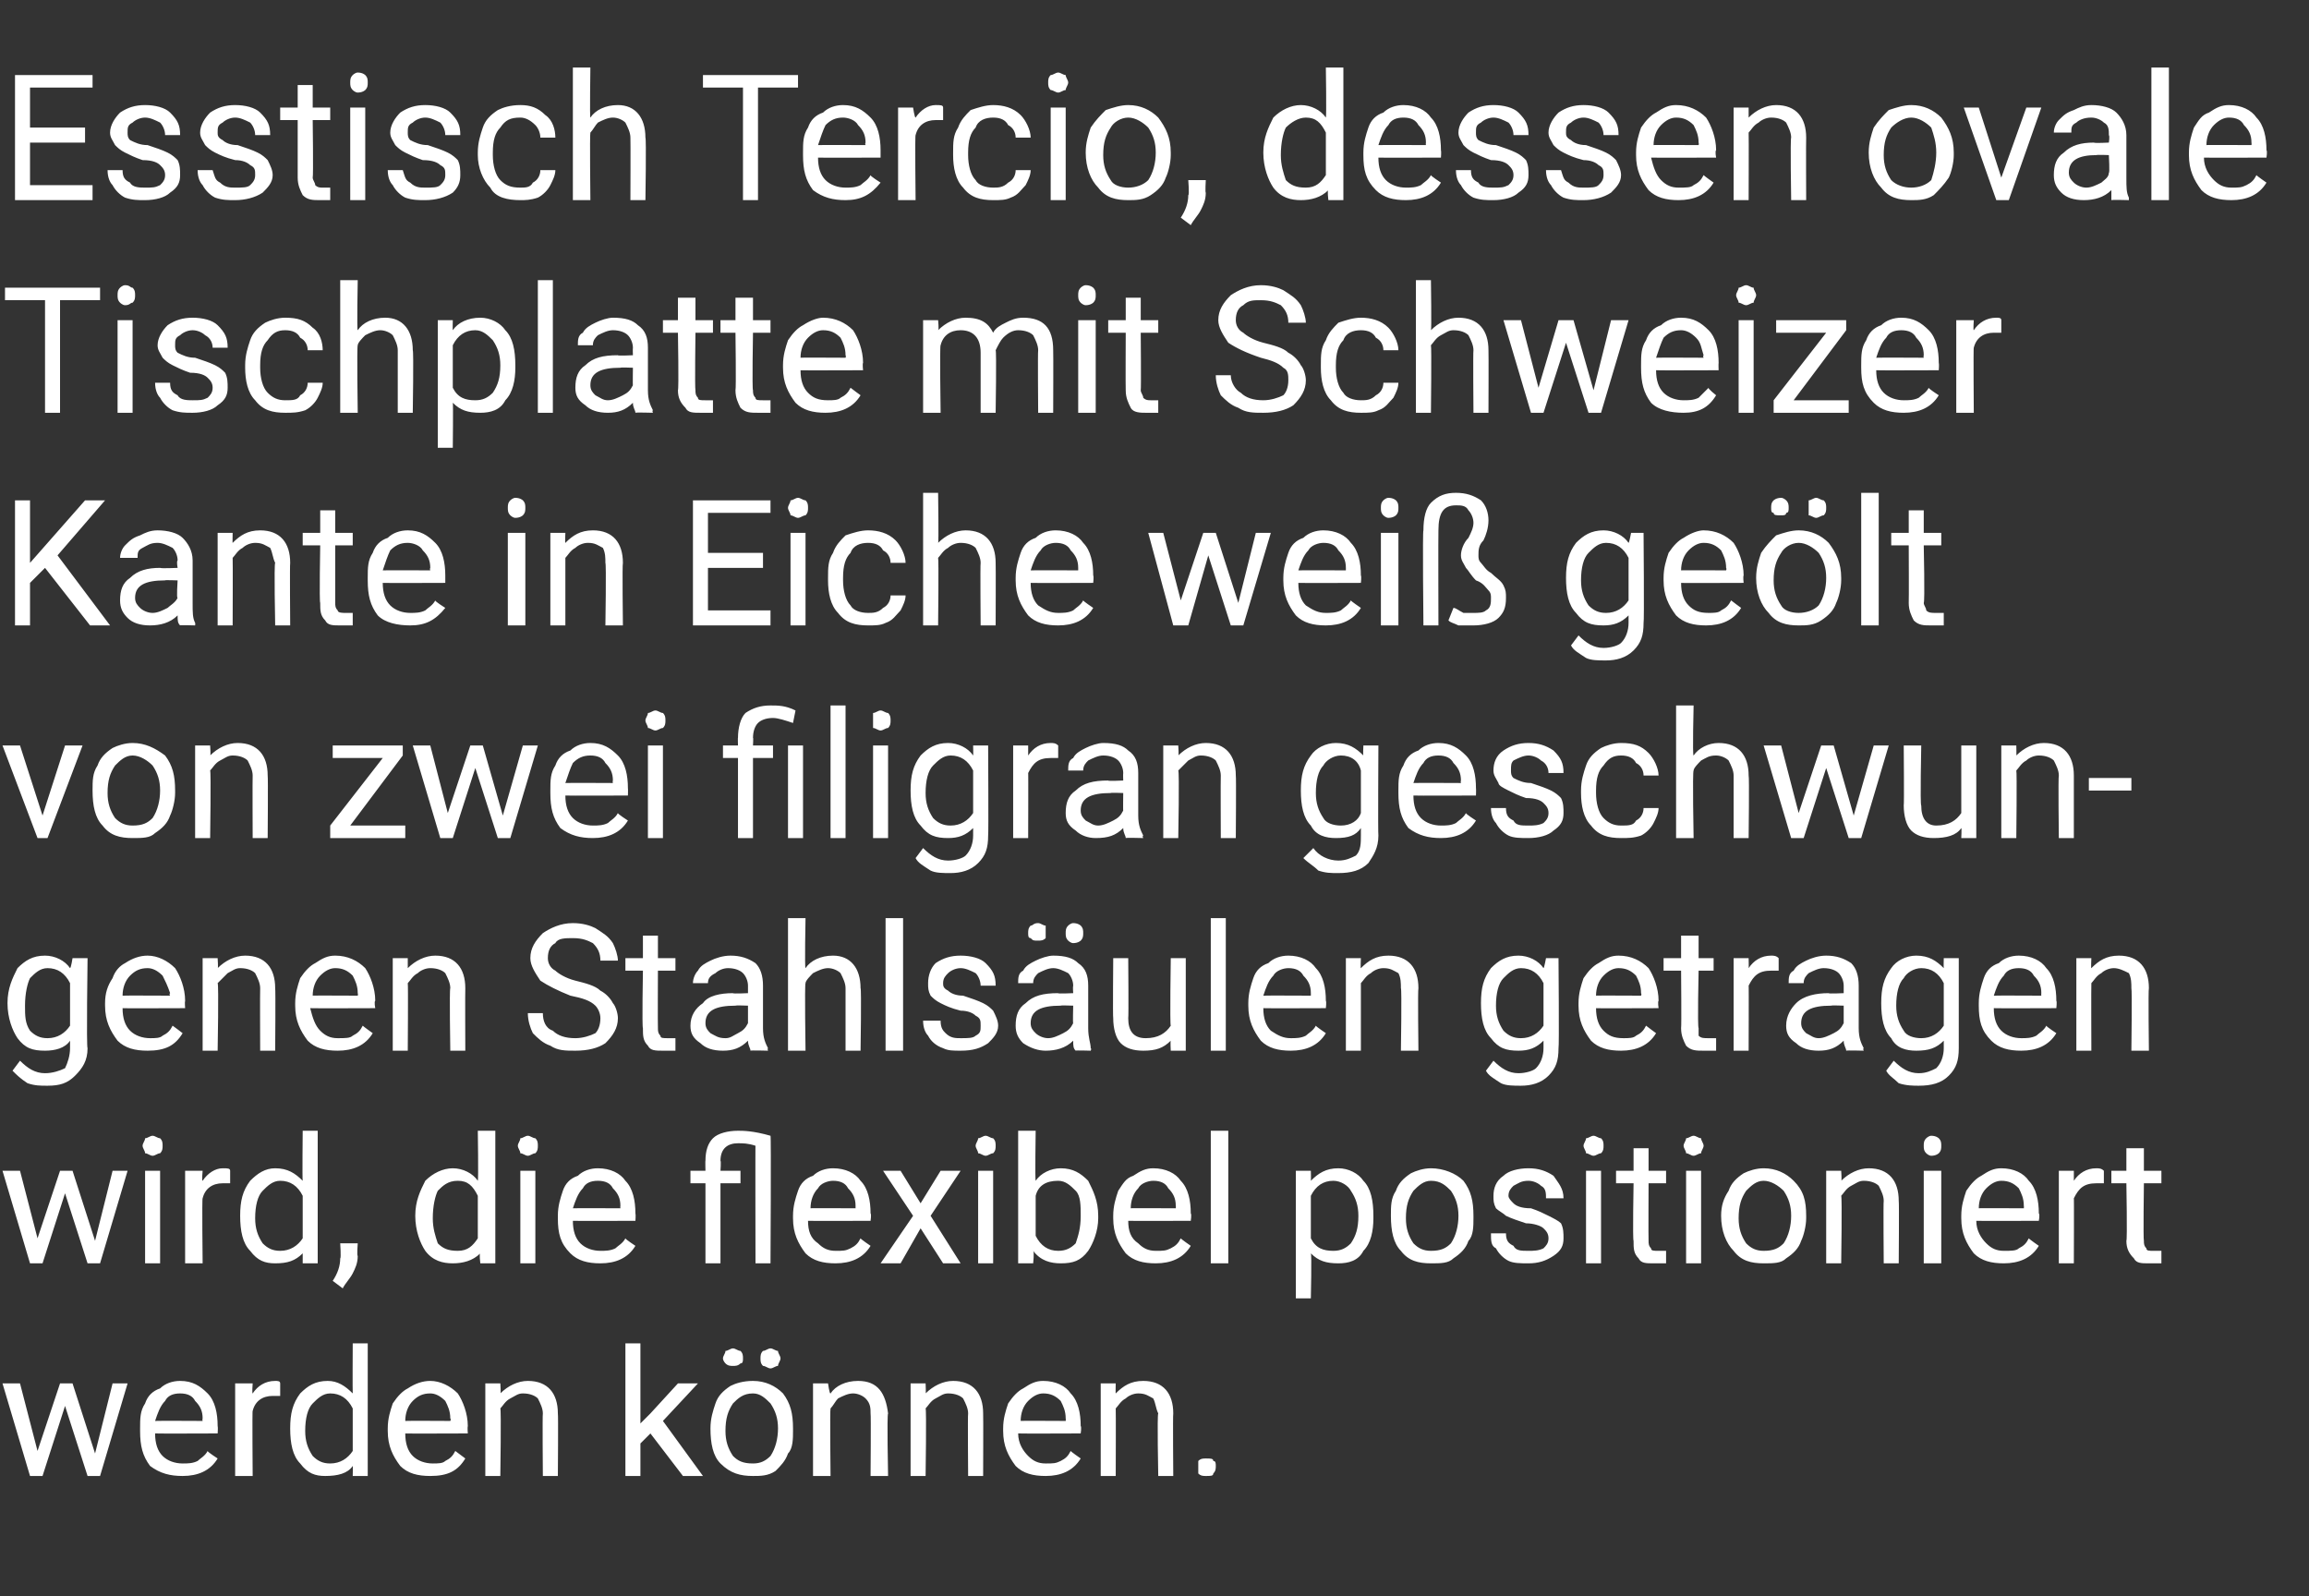
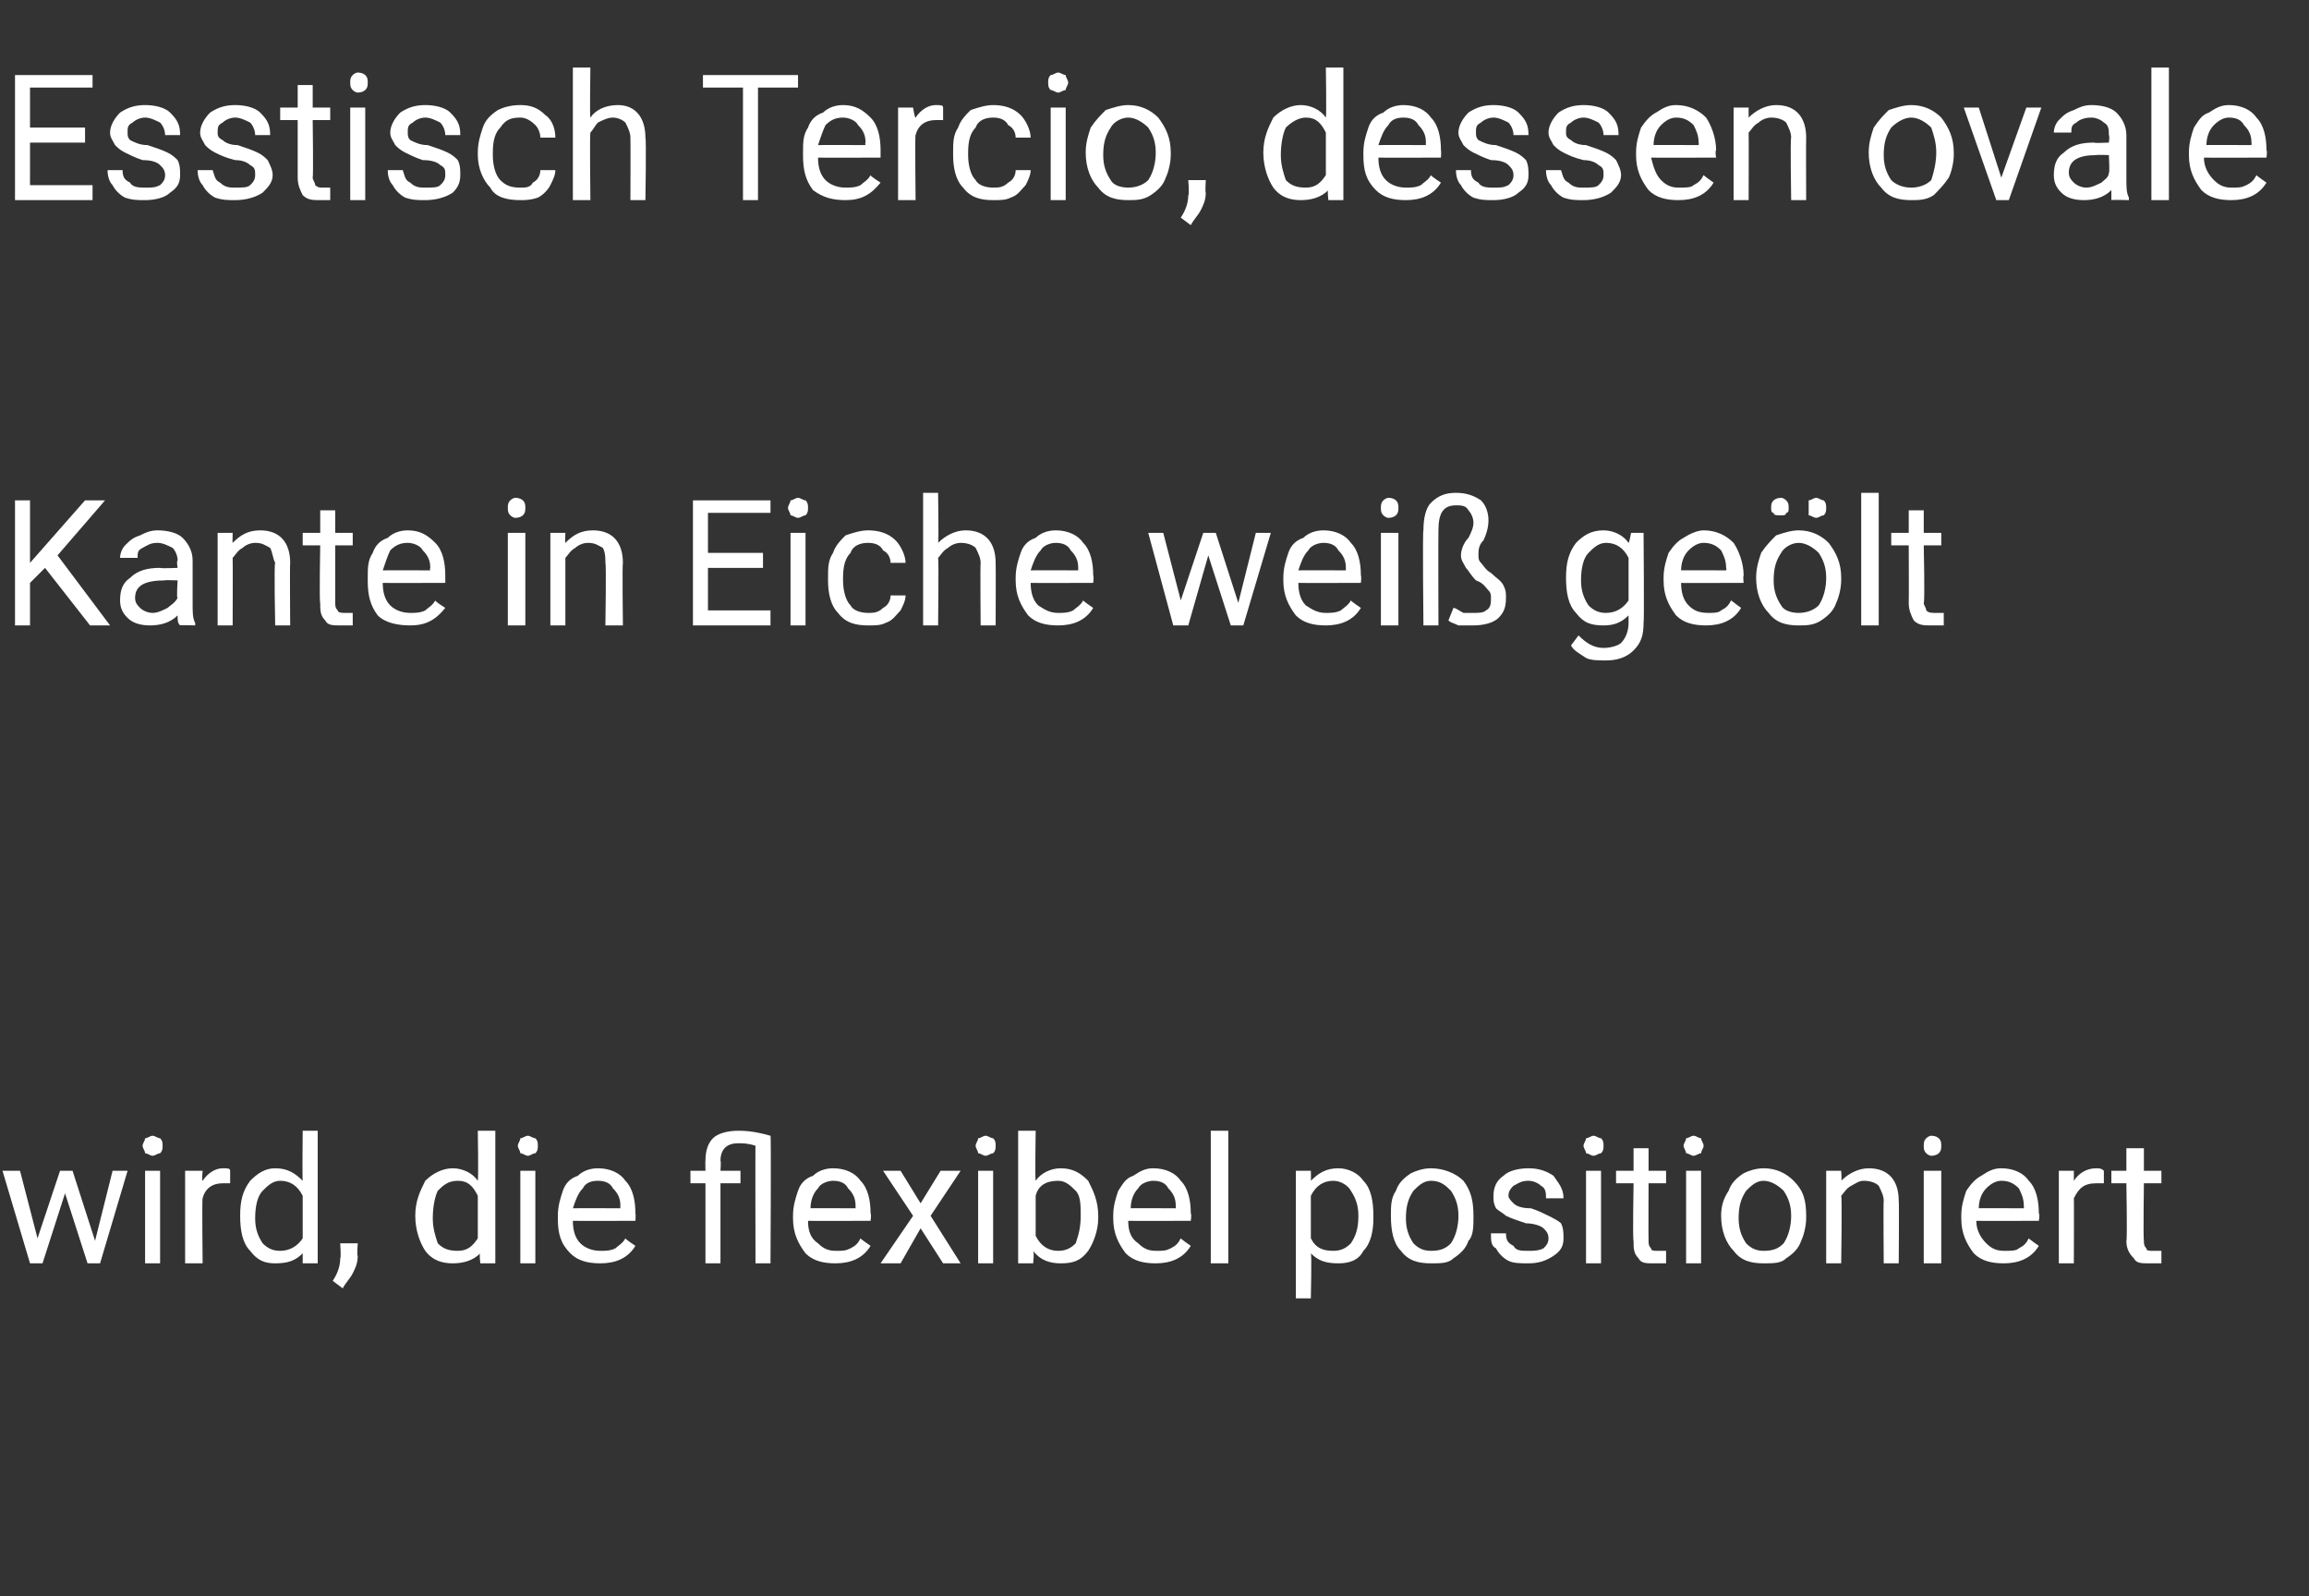
<svg xmlns="http://www.w3.org/2000/svg" version="1.1" width="92.3px" height="63.8px" viewBox="0 -3 92.3 63.8" style="top:-3px">
  <rect x="0" y="-3" width="92.3" height="63.8" fill="#333333" stroke="none" />
  <desc>Esstisch Tercio, dessen ovale Tischplatte mit Schweizer Kante in Eiche wei ge lt von zwei filigran geschwungenen Sta...</desc>
  <defs />
  <g id="Polygon216326">
-     <path d="M 3.8 55.1 L 4.5 52.3 L 5.1 52.3 L 4 56 L 3.5 56 L 2.6 53.2 L 1.7 56 L 1.2 56 L 0.1 52.3 L 0.8 52.3 L 1.5 55 L 2.4 52.3 L 2.9 52.3 L 3.8 55.1 Z M 8.7 55.3 C 8.4 55.8 7.9 56 7.3 56 C 6.8 56 6.4 55.9 6 55.6 C 5.7 55.2 5.6 54.8 5.6 54.2 C 5.6 54.2 5.6 54.1 5.6 54.1 C 5.6 53.7 5.6 53.4 5.8 53.1 C 5.9 52.8 6.1 52.6 6.4 52.5 C 6.6 52.3 6.9 52.2 7.2 52.2 C 7.7 52.2 8 52.4 8.3 52.7 C 8.6 53 8.7 53.5 8.7 54 C 8.72 54.05 8.7 54.3 8.7 54.3 C 8.7 54.3 6.21 54.31 6.2 54.3 C 6.2 54.7 6.3 55 6.5 55.2 C 6.7 55.4 7 55.5 7.3 55.5 C 7.5 55.5 7.7 55.5 7.9 55.4 C 8 55.3 8.2 55.2 8.3 55 C 8.28 55.03 8.7 55.3 8.7 55.3 C 8.7 55.3 8.67 55.33 8.7 55.3 Z M 7.2 52.7 C 6.9 52.7 6.7 52.8 6.6 53 C 6.4 53.2 6.3 53.5 6.2 53.8 C 6.23 53.79 8.1 53.8 8.1 53.8 C 8.1 53.8 8.08 53.74 8.1 53.7 C 8.1 53.4 8 53.2 7.8 53 C 7.7 52.8 7.5 52.7 7.2 52.7 Z M 11.2 52.8 C 11.1 52.8 11 52.8 10.9 52.8 C 10.5 52.8 10.2 53 10.1 53.4 C 10.08 53.35 10.1 56 10.1 56 L 9.4 56 L 9.4 52.3 L 10.1 52.3 C 10.1 52.3 10.07 52.71 10.1 52.7 C 10.3 52.4 10.6 52.2 11 52.2 C 11.1 52.2 11.2 52.2 11.2 52.3 C 11.2 52.3 11.2 52.8 11.2 52.8 Z M 11.6 54.1 C 11.6 53.5 11.7 53.1 12 52.7 C 12.3 52.4 12.6 52.2 13.1 52.2 C 13.5 52.2 13.8 52.4 14.1 52.7 C 14.09 52.65 14.1 50.7 14.1 50.7 L 14.7 50.7 L 14.7 56 L 14.1 56 C 14.1 56 14.11 55.58 14.1 55.6 C 13.9 55.9 13.5 56 13 56 C 12.6 56 12.3 55.9 12 55.5 C 11.7 55.2 11.6 54.7 11.6 54.1 C 11.6 54.1 11.6 54.1 11.6 54.1 Z M 12.2 54.2 C 12.2 54.6 12.3 54.9 12.5 55.2 C 12.7 55.4 12.9 55.5 13.2 55.5 C 13.6 55.5 13.9 55.3 14.1 55 C 14.1 55 14.1 53.3 14.1 53.3 C 13.9 52.9 13.6 52.7 13.2 52.7 C 12.9 52.7 12.7 52.9 12.5 53.1 C 12.3 53.3 12.2 53.7 12.2 54.2 Z M 18.6 55.3 C 18.3 55.8 17.9 56 17.2 56 C 16.7 56 16.3 55.9 16 55.6 C 15.7 55.2 15.5 54.8 15.5 54.2 C 15.5 54.2 15.5 54.1 15.5 54.1 C 15.5 53.7 15.6 53.4 15.7 53.1 C 15.9 52.8 16.1 52.6 16.3 52.5 C 16.6 52.3 16.9 52.2 17.2 52.2 C 17.6 52.2 18 52.4 18.3 52.7 C 18.5 53 18.7 53.5 18.7 54 C 18.68 54.05 18.7 54.3 18.7 54.3 C 18.7 54.3 16.17 54.31 16.2 54.3 C 16.2 54.7 16.3 55 16.5 55.2 C 16.7 55.4 17 55.5 17.3 55.5 C 17.5 55.5 17.7 55.5 17.8 55.4 C 18 55.3 18.1 55.2 18.2 55 C 18.24 55.03 18.6 55.3 18.6 55.3 C 18.6 55.3 18.63 55.33 18.6 55.3 Z M 17.2 52.7 C 16.9 52.7 16.7 52.8 16.5 53 C 16.3 53.2 16.2 53.5 16.2 53.8 C 16.19 53.79 18 53.8 18 53.8 C 18 53.8 18.04 53.74 18 53.7 C 18 53.4 17.9 53.2 17.8 53 C 17.6 52.8 17.4 52.7 17.2 52.7 Z M 20 52.3 C 20 52.3 20.03 52.74 20 52.7 C 20.3 52.4 20.7 52.2 21.1 52.2 C 21.9 52.2 22.3 52.7 22.3 53.5 C 22.32 53.53 22.3 56 22.3 56 L 21.7 56 C 21.7 56 21.68 53.53 21.7 53.5 C 21.7 53.3 21.6 53.1 21.5 52.9 C 21.4 52.8 21.2 52.7 20.9 52.7 C 20.7 52.7 20.6 52.8 20.4 52.9 C 20.2 53 20.1 53.2 20 53.3 C 20.04 53.34 20 56 20 56 L 19.4 56 L 19.4 52.3 L 20 52.3 Z M 26 54.3 L 25.6 54.7 L 25.6 56 L 25 56 L 25 50.7 L 25.6 50.7 L 25.6 53.9 L 26 53.5 L 27.1 52.3 L 27.9 52.3 L 26.5 53.8 L 28.1 56 L 27.3 56 L 26 54.3 Z M 28.4 54.1 C 28.4 53.7 28.5 53.4 28.6 53.1 C 28.7 52.8 28.9 52.6 29.2 52.4 C 29.4 52.3 29.7 52.2 30.1 52.2 C 30.6 52.2 31 52.4 31.3 52.7 C 31.6 53.1 31.7 53.5 31.7 54.1 C 31.7 54.1 31.7 54.2 31.7 54.2 C 31.7 54.5 31.7 54.9 31.5 55.1 C 31.4 55.4 31.2 55.6 31 55.8 C 30.7 56 30.4 56 30.1 56 C 29.6 56 29.2 55.9 28.8 55.5 C 28.5 55.2 28.4 54.7 28.4 54.1 C 28.4 54.1 28.4 54.1 28.4 54.1 Z M 29 54.2 C 29 54.6 29.1 54.9 29.3 55.2 C 29.5 55.4 29.7 55.5 30.1 55.5 C 30.4 55.5 30.6 55.4 30.8 55.2 C 31 54.9 31.1 54.5 31.1 54.1 C 31.1 53.7 31 53.4 30.8 53.1 C 30.6 52.9 30.4 52.7 30.1 52.7 C 29.7 52.7 29.5 52.9 29.3 53.1 C 29.1 53.4 29 53.7 29 54.2 Z M 28.9 51.3 C 28.9 51.2 29 51.1 29 51 C 29.1 51 29.2 50.9 29.3 50.9 C 29.4 50.9 29.5 51 29.6 51 C 29.7 51.1 29.7 51.2 29.7 51.3 C 29.7 51.4 29.7 51.5 29.6 51.5 C 29.5 51.6 29.4 51.6 29.3 51.6 C 29.2 51.6 29.1 51.6 29 51.5 C 29 51.5 28.9 51.4 28.9 51.3 Z M 30.4 51.3 C 30.4 51.2 30.4 51.1 30.5 51 C 30.6 51 30.7 50.9 30.8 50.9 C 30.9 50.9 31 51 31.1 51 C 31.1 51.1 31.2 51.2 31.2 51.3 C 31.2 51.4 31.1 51.5 31.1 51.6 C 31 51.6 30.9 51.7 30.8 51.7 C 30.7 51.7 30.6 51.6 30.5 51.6 C 30.4 51.5 30.4 51.4 30.4 51.3 Z M 33.1 52.3 C 33.1 52.3 33.16 52.74 33.2 52.7 C 33.4 52.4 33.8 52.2 34.3 52.2 C 35.1 52.2 35.4 52.7 35.5 53.5 C 35.45 53.53 35.5 56 35.5 56 L 34.8 56 C 34.8 56 34.82 53.53 34.8 53.5 C 34.8 53.3 34.8 53.1 34.6 52.9 C 34.5 52.8 34.3 52.7 34.1 52.7 C 33.9 52.7 33.7 52.8 33.5 52.9 C 33.4 53 33.3 53.2 33.2 53.3 C 33.17 53.34 33.2 56 33.2 56 L 32.5 56 L 32.5 52.3 L 33.1 52.3 Z M 37 52.3 C 37 52.3 37.02 52.74 37 52.7 C 37.3 52.4 37.7 52.2 38.1 52.2 C 38.9 52.2 39.3 52.7 39.3 53.5 C 39.31 53.53 39.3 56 39.3 56 L 38.7 56 C 38.7 56 38.68 53.53 38.7 53.5 C 38.7 53.3 38.6 53.1 38.5 52.9 C 38.4 52.8 38.2 52.7 37.9 52.7 C 37.7 52.7 37.6 52.8 37.4 52.9 C 37.2 53 37.1 53.2 37 53.3 C 37.04 53.34 37 56 37 56 L 36.4 56 L 36.4 52.3 L 37 52.3 Z M 43.2 55.3 C 42.9 55.8 42.4 56 41.8 56 C 41.3 56 40.9 55.9 40.6 55.6 C 40.3 55.2 40.1 54.8 40.1 54.2 C 40.1 54.2 40.1 54.1 40.1 54.1 C 40.1 53.7 40.2 53.4 40.3 53.1 C 40.5 52.8 40.7 52.6 40.9 52.5 C 41.2 52.3 41.4 52.2 41.7 52.2 C 42.2 52.2 42.6 52.4 42.8 52.7 C 43.1 53 43.2 53.5 43.2 54 C 43.24 54.05 43.2 54.3 43.2 54.3 C 43.2 54.3 40.74 54.31 40.7 54.3 C 40.7 54.7 40.9 55 41.1 55.2 C 41.3 55.4 41.5 55.5 41.8 55.5 C 42.1 55.5 42.2 55.5 42.4 55.4 C 42.6 55.3 42.7 55.2 42.8 55 C 42.81 55.03 43.2 55.3 43.2 55.3 C 43.2 55.3 43.2 55.33 43.2 55.3 Z M 41.7 52.7 C 41.5 52.7 41.3 52.8 41.1 53 C 40.9 53.2 40.8 53.5 40.8 53.8 C 40.76 53.79 42.6 53.8 42.6 53.8 C 42.6 53.8 42.61 53.74 42.6 53.7 C 42.6 53.4 42.5 53.2 42.4 53 C 42.2 52.8 42 52.7 41.7 52.7 Z M 44.6 52.3 C 44.6 52.3 44.59 52.74 44.6 52.7 C 44.9 52.4 45.2 52.2 45.7 52.2 C 46.5 52.2 46.9 52.7 46.9 53.5 C 46.88 53.53 46.9 56 46.9 56 L 46.3 56 C 46.3 56 46.25 53.53 46.3 53.5 C 46.2 53.3 46.2 53.1 46.1 52.9 C 45.9 52.8 45.8 52.7 45.5 52.7 C 45.3 52.7 45.1 52.8 45 52.9 C 44.8 53 44.7 53.2 44.6 53.3 C 44.61 53.34 44.6 56 44.6 56 L 44 56 L 44 52.3 L 44.6 52.3 Z M 47.9 55.6 C 47.9 55.5 47.9 55.4 47.9 55.4 C 48 55.3 48.1 55.3 48.2 55.3 C 48.4 55.3 48.5 55.3 48.5 55.4 C 48.6 55.4 48.6 55.5 48.6 55.6 C 48.6 55.7 48.6 55.8 48.5 55.9 C 48.5 56 48.4 56 48.2 56 C 48.1 56 48 56 47.9 55.9 C 47.9 55.8 47.9 55.7 47.9 55.6 Z " stroke="none" fill="#fff" />
-   </g>
+     </g>
  <g id="Polygon216325">
    <path d="M 3.8 46.6 L 4.5 43.8 L 5.1 43.8 L 4 47.5 L 3.5 47.5 L 2.6 44.7 L 1.7 47.5 L 1.2 47.5 L 0.1 43.8 L 0.8 43.8 L 1.5 46.5 L 2.4 43.8 L 2.9 43.8 L 3.8 46.6 Z M 6.4 47.5 L 5.8 47.5 L 5.8 43.8 L 6.4 43.8 L 6.4 47.5 Z M 5.7 42.8 C 5.7 42.7 5.8 42.6 5.8 42.5 C 5.9 42.5 6 42.4 6.1 42.4 C 6.2 42.4 6.3 42.5 6.4 42.5 C 6.5 42.6 6.5 42.7 6.5 42.8 C 6.5 42.9 6.5 43 6.4 43.1 C 6.3 43.1 6.2 43.2 6.1 43.2 C 6 43.2 5.9 43.1 5.8 43.1 C 5.8 43 5.7 42.9 5.7 42.8 Z M 9.2 44.3 C 9.1 44.3 9 44.3 8.9 44.3 C 8.5 44.3 8.2 44.5 8.1 44.9 C 8.07 44.85 8.1 47.5 8.1 47.5 L 7.4 47.5 L 7.4 43.8 L 8.1 43.8 C 8.1 43.8 8.06 44.21 8.1 44.2 C 8.3 43.9 8.6 43.7 8.9 43.7 C 9.1 43.7 9.2 43.7 9.2 43.8 C 9.2 43.8 9.2 44.3 9.2 44.3 Z M 9.6 45.6 C 9.6 45 9.7 44.6 10 44.2 C 10.3 43.9 10.6 43.7 11 43.7 C 11.5 43.7 11.8 43.9 12.1 44.2 C 12.08 44.15 12.1 42.2 12.1 42.2 L 12.7 42.2 L 12.7 47.5 L 12.1 47.5 C 12.1 47.5 12.1 47.08 12.1 47.1 C 11.8 47.4 11.5 47.5 11 47.5 C 10.6 47.5 10.3 47.4 10 47 C 9.7 46.7 9.6 46.2 9.6 45.6 C 9.6 45.6 9.6 45.6 9.6 45.6 Z M 10.2 45.7 C 10.2 46.1 10.3 46.4 10.5 46.7 C 10.7 46.9 10.9 47 11.2 47 C 11.6 47 11.9 46.8 12.1 46.5 C 12.1 46.5 12.1 44.8 12.1 44.8 C 11.9 44.4 11.6 44.2 11.2 44.2 C 10.9 44.2 10.7 44.4 10.5 44.6 C 10.3 44.8 10.2 45.2 10.2 45.7 Z M 13.7 48.5 C 13.7 48.5 13.3 48.2 13.3 48.2 C 13.5 47.9 13.6 47.6 13.6 47.3 C 13.64 47.3 13.6 46.7 13.6 46.7 L 14.3 46.7 C 14.3 46.7 14.26 47.22 14.3 47.2 C 14.3 47.5 14.2 47.7 14.1 47.9 C 14 48.1 13.8 48.3 13.7 48.5 Z M 16.6 45.6 C 16.6 45 16.8 44.6 17 44.2 C 17.3 43.9 17.7 43.7 18.1 43.7 C 18.5 43.7 18.9 43.9 19.1 44.2 C 19.13 44.15 19.1 42.2 19.1 42.2 L 19.8 42.2 L 19.8 47.5 L 19.2 47.5 C 19.2 47.5 19.15 47.08 19.2 47.1 C 18.9 47.4 18.5 47.5 18.1 47.5 C 17.7 47.5 17.3 47.4 17 47 C 16.8 46.7 16.6 46.2 16.6 45.6 C 16.6 45.6 16.6 45.6 16.6 45.6 Z M 17.3 45.7 C 17.3 46.1 17.4 46.4 17.5 46.7 C 17.7 46.9 17.9 47 18.3 47 C 18.7 47 18.9 46.8 19.1 46.5 C 19.1 46.5 19.1 44.8 19.1 44.8 C 18.9 44.4 18.7 44.2 18.3 44.2 C 17.9 44.2 17.7 44.4 17.5 44.6 C 17.4 44.8 17.3 45.2 17.3 45.7 Z M 21.4 47.5 L 20.8 47.5 L 20.8 43.8 L 21.4 43.8 L 21.4 47.5 Z M 20.7 42.8 C 20.7 42.7 20.8 42.6 20.8 42.5 C 20.9 42.5 21 42.4 21.1 42.4 C 21.2 42.4 21.3 42.5 21.4 42.5 C 21.5 42.6 21.5 42.7 21.5 42.8 C 21.5 42.9 21.5 43 21.4 43.1 C 21.3 43.1 21.2 43.2 21.1 43.2 C 21 43.2 20.9 43.1 20.8 43.1 C 20.8 43 20.7 42.9 20.7 42.8 Z M 25.4 46.8 C 25.1 47.3 24.6 47.5 24 47.5 C 23.5 47.5 23.1 47.4 22.8 47.1 C 22.4 46.7 22.3 46.3 22.3 45.7 C 22.3 45.7 22.3 45.6 22.3 45.6 C 22.3 45.2 22.4 44.9 22.5 44.6 C 22.6 44.3 22.8 44.1 23.1 44 C 23.3 43.8 23.6 43.7 23.9 43.7 C 24.4 43.7 24.8 43.9 25 44.2 C 25.3 44.5 25.4 45 25.4 45.5 C 25.42 45.55 25.4 45.8 25.4 45.8 C 25.4 45.8 22.91 45.81 22.9 45.8 C 22.9 46.2 23 46.5 23.2 46.7 C 23.4 46.9 23.7 47 24 47 C 24.2 47 24.4 47 24.6 46.9 C 24.7 46.8 24.9 46.7 25 46.5 C 24.99 46.53 25.4 46.8 25.4 46.8 C 25.4 46.8 25.37 46.83 25.4 46.8 Z M 23.9 44.2 C 23.6 44.2 23.4 44.3 23.3 44.5 C 23.1 44.7 23 45 22.9 45.3 C 22.93 45.29 24.8 45.3 24.8 45.3 C 24.8 45.3 24.79 45.24 24.8 45.2 C 24.8 44.9 24.7 44.7 24.5 44.5 C 24.4 44.3 24.2 44.2 23.9 44.2 Z M 30.2 42.8 C 29.9 42.7 29.7 42.7 29.5 42.7 C 29.1 42.7 28.8 42.9 28.8 43.4 C 28.83 43.41 28.8 43.8 28.8 43.8 L 29.6 43.8 L 29.6 44.3 L 28.8 44.3 L 28.8 47.5 L 28.2 47.5 L 28.2 44.3 L 27.6 44.3 L 27.6 43.8 L 28.2 43.8 C 28.2 43.8 28.19 43.38 28.2 43.4 C 28.2 43 28.3 42.7 28.5 42.5 C 28.7 42.3 29.1 42.2 29.5 42.2 C 29.7 42.2 30.1 42.2 30.8 42.4 C 30.83 42.36 30.8 47.5 30.8 47.5 L 30.2 47.5 C 30.2 47.5 30.19 42.76 30.2 42.8 Z M 34.8 46.8 C 34.5 47.3 34 47.5 33.4 47.5 C 32.9 47.5 32.5 47.4 32.2 47.1 C 31.9 46.7 31.7 46.3 31.7 45.7 C 31.7 45.7 31.7 45.6 31.7 45.6 C 31.7 45.2 31.8 44.9 31.9 44.6 C 32 44.3 32.2 44.1 32.5 44 C 32.7 43.8 33 43.7 33.3 43.7 C 33.8 43.7 34.2 43.9 34.4 44.2 C 34.7 44.5 34.8 45 34.8 45.5 C 34.84 45.55 34.8 45.8 34.8 45.8 C 34.8 45.8 32.33 45.81 32.3 45.8 C 32.3 46.2 32.4 46.5 32.7 46.7 C 32.9 46.9 33.1 47 33.4 47 C 33.7 47 33.8 47 34 46.9 C 34.2 46.8 34.3 46.7 34.4 46.5 C 34.4 46.53 34.8 46.8 34.8 46.8 C 34.8 46.8 34.79 46.83 34.8 46.8 Z M 33.3 44.2 C 33.1 44.2 32.8 44.3 32.7 44.5 C 32.5 44.7 32.4 45 32.4 45.3 C 32.35 45.29 34.2 45.3 34.2 45.3 C 34.2 45.3 34.2 45.24 34.2 45.2 C 34.2 44.9 34.1 44.7 33.9 44.5 C 33.8 44.3 33.6 44.2 33.3 44.2 Z M 36.8 45.1 L 37.6 43.8 L 38.4 43.8 L 37.2 45.6 L 38.4 47.5 L 37.7 47.5 L 36.8 46.1 L 36 47.5 L 35.2 47.5 L 36.5 45.6 L 35.3 43.8 L 36 43.8 L 36.8 45.1 Z M 39.7 47.5 L 39.1 47.5 L 39.1 43.8 L 39.7 43.8 L 39.7 47.5 Z M 39 42.8 C 39 42.7 39.1 42.6 39.1 42.5 C 39.2 42.5 39.3 42.4 39.4 42.4 C 39.5 42.4 39.6 42.5 39.7 42.5 C 39.8 42.6 39.8 42.7 39.8 42.8 C 39.8 42.9 39.8 43 39.7 43.1 C 39.6 43.1 39.5 43.2 39.4 43.2 C 39.3 43.2 39.2 43.1 39.1 43.1 C 39.1 43 39 42.9 39 42.8 Z M 43.9 45.7 C 43.9 46.2 43.7 46.7 43.5 47 C 43.2 47.4 42.9 47.5 42.4 47.5 C 42 47.5 41.6 47.4 41.3 47 C 41.35 47.05 41.3 47.5 41.3 47.5 L 40.7 47.5 L 40.7 42.2 L 41.4 42.2 C 41.4 42.2 41.37 44.19 41.4 44.2 C 41.6 43.9 42 43.7 42.4 43.7 C 42.9 43.7 43.2 43.9 43.5 44.2 C 43.7 44.6 43.9 45 43.9 45.6 C 43.9 45.6 43.9 45.7 43.9 45.7 Z M 43.2 45.6 C 43.2 45.2 43.2 44.8 43 44.6 C 42.8 44.4 42.6 44.2 42.3 44.2 C 41.8 44.2 41.5 44.4 41.4 44.8 C 41.4 44.8 41.4 46.4 41.4 46.4 C 41.6 46.8 41.9 47 42.3 47 C 42.6 47 42.8 46.9 43 46.7 C 43.1 46.4 43.2 46.1 43.2 45.6 Z M 47.6 46.8 C 47.3 47.3 46.8 47.5 46.2 47.5 C 45.7 47.5 45.3 47.4 45 47.1 C 44.7 46.7 44.5 46.3 44.5 45.7 C 44.5 45.7 44.5 45.6 44.5 45.6 C 44.5 45.2 44.6 44.9 44.7 44.6 C 44.9 44.3 45 44.1 45.3 44 C 45.6 43.8 45.8 43.7 46.1 43.7 C 46.6 43.7 47 43.9 47.2 44.2 C 47.5 44.5 47.6 45 47.6 45.5 C 47.64 45.55 47.6 45.8 47.6 45.8 C 47.6 45.8 45.13 45.81 45.1 45.8 C 45.1 46.2 45.2 46.5 45.5 46.7 C 45.7 46.9 45.9 47 46.2 47 C 46.5 47 46.6 47 46.8 46.9 C 47 46.8 47.1 46.7 47.2 46.5 C 47.21 46.53 47.6 46.8 47.6 46.8 C 47.6 46.8 47.59 46.83 47.6 46.8 Z M 46.1 44.2 C 45.9 44.2 45.6 44.3 45.5 44.5 C 45.3 44.7 45.2 45 45.2 45.3 C 45.15 45.29 47 45.3 47 45.3 C 47 45.3 47.01 45.24 47 45.2 C 47 44.9 46.9 44.7 46.7 44.5 C 46.6 44.3 46.4 44.2 46.1 44.2 Z M 49.1 47.5 L 48.4 47.5 L 48.4 42.2 L 49.1 42.2 L 49.1 47.5 Z M 54.9 45.7 C 54.9 46.2 54.8 46.7 54.5 47 C 54.3 47.4 53.9 47.5 53.5 47.5 C 53 47.5 52.7 47.4 52.4 47.1 C 52.44 47.12 52.4 48.9 52.4 48.9 L 51.8 48.9 L 51.8 43.8 L 52.4 43.8 C 52.4 43.8 52.41 44.19 52.4 44.2 C 52.7 43.9 53 43.7 53.5 43.7 C 53.9 43.7 54.3 43.9 54.5 44.2 C 54.8 44.5 54.9 45 54.9 45.6 C 54.9 45.6 54.9 45.7 54.9 45.7 Z M 54.3 45.6 C 54.3 45.2 54.2 44.9 54 44.6 C 53.9 44.4 53.6 44.2 53.3 44.2 C 52.9 44.2 52.6 44.4 52.4 44.8 C 52.4 44.8 52.4 46.5 52.4 46.5 C 52.6 46.9 52.9 47 53.3 47 C 53.6 47 53.8 46.9 54 46.7 C 54.2 46.4 54.3 46.1 54.3 45.6 Z M 55.6 45.6 C 55.6 45.2 55.6 44.9 55.8 44.6 C 55.9 44.3 56.1 44.1 56.4 43.9 C 56.6 43.8 56.9 43.7 57.2 43.7 C 57.7 43.7 58.2 43.9 58.5 44.2 C 58.8 44.6 58.9 45 58.9 45.6 C 58.9 45.6 58.9 45.7 58.9 45.7 C 58.9 46 58.9 46.4 58.7 46.6 C 58.6 46.9 58.4 47.1 58.1 47.3 C 57.9 47.5 57.6 47.5 57.2 47.5 C 56.7 47.5 56.3 47.4 56 47 C 55.7 46.7 55.6 46.2 55.6 45.6 C 55.6 45.6 55.6 45.6 55.6 45.6 Z M 56.2 45.7 C 56.2 46.1 56.3 46.4 56.5 46.7 C 56.7 46.9 56.9 47 57.2 47 C 57.6 47 57.8 46.9 58 46.7 C 58.2 46.4 58.3 46 58.3 45.6 C 58.3 45.2 58.2 44.9 58 44.6 C 57.8 44.4 57.6 44.2 57.2 44.2 C 56.9 44.2 56.7 44.4 56.5 44.6 C 56.3 44.9 56.2 45.2 56.2 45.7 Z M 61.9 46.5 C 61.9 46.3 61.8 46.2 61.7 46.1 C 61.6 46 61.3 45.9 61 45.9 C 60.7 45.8 60.4 45.7 60.2 45.6 C 60.1 45.5 59.9 45.4 59.8 45.3 C 59.7 45.1 59.7 45 59.7 44.8 C 59.7 44.5 59.8 44.2 60.1 44 C 60.3 43.8 60.7 43.7 61.1 43.7 C 61.5 43.7 61.8 43.8 62.1 44 C 62.3 44.3 62.5 44.5 62.5 44.9 C 62.5 44.9 61.8 44.9 61.8 44.9 C 61.8 44.7 61.8 44.5 61.6 44.4 C 61.5 44.3 61.3 44.2 61.1 44.2 C 60.8 44.2 60.7 44.3 60.5 44.4 C 60.4 44.5 60.3 44.6 60.3 44.8 C 60.3 44.9 60.4 45 60.5 45.1 C 60.6 45.2 60.8 45.3 61.2 45.3 C 61.5 45.4 61.7 45.5 61.9 45.6 C 62.1 45.7 62.3 45.8 62.4 45.9 C 62.5 46.1 62.5 46.3 62.5 46.5 C 62.5 46.8 62.4 47 62.1 47.2 C 61.8 47.4 61.5 47.5 61.1 47.5 C 60.8 47.5 60.5 47.5 60.3 47.4 C 60.1 47.3 59.9 47.1 59.8 46.9 C 59.6 46.8 59.6 46.6 59.6 46.3 C 59.6 46.3 60.2 46.3 60.2 46.3 C 60.2 46.6 60.3 46.7 60.5 46.8 C 60.6 47 60.8 47 61.1 47 C 61.3 47 61.5 47 61.7 46.9 C 61.8 46.8 61.9 46.7 61.9 46.5 Z M 64 47.5 L 63.4 47.5 L 63.4 43.8 L 64 43.8 L 64 47.5 Z M 63.3 42.8 C 63.3 42.7 63.4 42.6 63.4 42.5 C 63.5 42.5 63.6 42.4 63.7 42.4 C 63.8 42.4 63.9 42.5 64 42.5 C 64.1 42.6 64.1 42.7 64.1 42.8 C 64.1 42.9 64.1 43 64 43.1 C 63.9 43.1 63.8 43.2 63.7 43.2 C 63.6 43.2 63.5 43.1 63.4 43.1 C 63.4 43 63.3 42.9 63.3 42.8 Z M 65.9 42.9 L 65.9 43.8 L 66.6 43.8 L 66.6 44.3 L 65.9 44.3 C 65.9 44.3 65.89 46.56 65.9 46.6 C 65.9 46.7 65.9 46.8 66 46.9 C 66 47 66.1 47 66.3 47 C 66.4 47 66.5 47 66.6 47 C 66.6 47 66.6 47.5 66.6 47.5 C 66.4 47.5 66.3 47.5 66.1 47.5 C 65.8 47.5 65.6 47.5 65.5 47.3 C 65.3 47.1 65.3 46.9 65.3 46.6 C 65.26 46.56 65.3 44.3 65.3 44.3 L 64.6 44.3 L 64.6 43.8 L 65.3 43.8 L 65.3 42.9 L 65.9 42.9 Z M 68 47.5 L 67.4 47.5 L 67.4 43.8 L 68 43.8 L 68 47.5 Z M 67.3 42.8 C 67.3 42.7 67.4 42.6 67.4 42.5 C 67.5 42.5 67.6 42.4 67.7 42.4 C 67.8 42.4 67.9 42.5 68 42.5 C 68 42.6 68.1 42.7 68.1 42.8 C 68.1 42.9 68 43 68 43.1 C 67.9 43.1 67.8 43.2 67.7 43.2 C 67.6 43.2 67.5 43.1 67.4 43.1 C 67.4 43 67.3 42.9 67.3 42.8 Z M 68.8 45.6 C 68.8 45.2 68.9 44.9 69.1 44.6 C 69.2 44.3 69.4 44.1 69.7 43.9 C 69.9 43.8 70.2 43.7 70.5 43.7 C 71 43.7 71.4 43.9 71.7 44.2 C 72.1 44.6 72.2 45 72.2 45.6 C 72.2 45.6 72.2 45.7 72.2 45.7 C 72.2 46 72.1 46.4 72 46.6 C 71.9 46.9 71.7 47.1 71.4 47.3 C 71.2 47.5 70.9 47.5 70.5 47.5 C 70 47.5 69.6 47.4 69.3 47 C 69 46.7 68.8 46.2 68.8 45.6 C 68.8 45.6 68.8 45.6 68.8 45.6 Z M 69.5 45.7 C 69.5 46.1 69.6 46.4 69.8 46.7 C 70 46.9 70.2 47 70.5 47 C 70.9 47 71.1 46.9 71.3 46.7 C 71.5 46.4 71.6 46 71.6 45.6 C 71.6 45.2 71.5 44.9 71.3 44.6 C 71.1 44.4 70.8 44.2 70.5 44.2 C 70.2 44.2 70 44.4 69.8 44.6 C 69.6 44.9 69.5 45.2 69.5 45.7 Z M 73.6 43.8 C 73.6 43.8 73.63 44.24 73.6 44.2 C 73.9 43.9 74.3 43.7 74.7 43.7 C 75.5 43.7 75.9 44.2 75.9 45 C 75.92 45.03 75.9 47.5 75.9 47.5 L 75.3 47.5 C 75.3 47.5 75.28 45.03 75.3 45 C 75.3 44.8 75.2 44.6 75.1 44.4 C 75 44.3 74.8 44.2 74.5 44.2 C 74.3 44.2 74.2 44.3 74 44.4 C 73.8 44.5 73.7 44.7 73.6 44.8 C 73.64 44.84 73.6 47.5 73.6 47.5 L 73 47.5 L 73 43.8 L 73.6 43.8 Z M 77.6 47.5 L 76.9 47.5 L 76.9 43.8 L 77.6 43.8 L 77.6 47.5 Z M 76.9 42.8 C 76.9 42.7 76.9 42.6 77 42.5 C 77 42.5 77.1 42.4 77.2 42.4 C 77.4 42.4 77.5 42.5 77.5 42.5 C 77.6 42.6 77.6 42.7 77.6 42.8 C 77.6 42.9 77.6 43 77.5 43.1 C 77.5 43.1 77.4 43.2 77.2 43.2 C 77.1 43.2 77 43.1 77 43.1 C 76.9 43 76.9 42.9 76.9 42.8 Z M 81.5 46.8 C 81.2 47.3 80.7 47.5 80.1 47.5 C 79.6 47.5 79.2 47.4 78.9 47.1 C 78.6 46.7 78.4 46.3 78.4 45.7 C 78.4 45.7 78.4 45.6 78.4 45.6 C 78.4 45.2 78.5 44.9 78.6 44.6 C 78.8 44.3 79 44.1 79.2 44 C 79.5 43.8 79.7 43.7 80 43.7 C 80.5 43.7 80.9 43.9 81.1 44.2 C 81.4 44.5 81.5 45 81.5 45.5 C 81.55 45.55 81.5 45.8 81.5 45.8 C 81.5 45.8 79.04 45.81 79 45.8 C 79 46.2 79.2 46.5 79.4 46.7 C 79.6 46.9 79.8 47 80.1 47 C 80.4 47 80.6 47 80.7 46.9 C 80.9 46.8 81 46.7 81.1 46.5 C 81.11 46.53 81.5 46.8 81.5 46.8 C 81.5 46.8 81.5 46.83 81.5 46.8 Z M 80 44.2 C 79.8 44.2 79.6 44.3 79.4 44.5 C 79.2 44.7 79.1 45 79.1 45.3 C 79.06 45.29 80.9 45.3 80.9 45.3 C 80.9 45.3 80.91 45.24 80.9 45.2 C 80.9 44.9 80.8 44.7 80.7 44.5 C 80.5 44.3 80.3 44.2 80 44.2 Z M 84.1 44.3 C 84 44.3 83.9 44.3 83.8 44.3 C 83.3 44.3 83.1 44.5 82.9 44.9 C 82.91 44.85 82.9 47.5 82.9 47.5 L 82.3 47.5 L 82.3 43.8 L 82.9 43.8 C 82.9 43.8 82.9 44.21 82.9 44.2 C 83.1 43.9 83.4 43.7 83.8 43.7 C 83.9 43.7 84 43.7 84.1 43.8 C 84.1 43.8 84.1 44.3 84.1 44.3 Z M 85.7 42.9 L 85.7 43.8 L 86.4 43.8 L 86.4 44.3 L 85.7 44.3 C 85.7 44.3 85.67 46.56 85.7 46.6 C 85.7 46.7 85.7 46.8 85.8 46.9 C 85.8 47 85.9 47 86.1 47 C 86.2 47 86.3 47 86.4 47 C 86.4 47 86.4 47.5 86.4 47.5 C 86.2 47.5 86.1 47.5 85.9 47.5 C 85.6 47.5 85.4 47.5 85.3 47.3 C 85.1 47.1 85 46.9 85 46.6 C 85.04 46.56 85 44.3 85 44.3 L 84.4 44.3 L 84.4 43.8 L 85 43.8 L 85 42.9 L 85.7 42.9 Z " stroke="none" fill="#fff" />
  </g>
  <g id="Polygon216324">
-     <path d="M 0.3 37.1 C 0.3 36.5 0.5 36.1 0.7 35.7 C 1 35.4 1.3 35.2 1.8 35.2 C 2.2 35.2 2.6 35.4 2.8 35.7 C 2.84 35.69 2.9 35.3 2.9 35.3 L 3.5 35.3 C 3.5 35.3 3.45 38.89 3.5 38.9 C 3.5 39.4 3.3 39.7 3 40 C 2.7 40.3 2.4 40.4 1.9 40.4 C 1.6 40.4 1.4 40.4 1.1 40.3 C 0.8 40.1 0.7 40 0.5 39.8 C 0.5 39.8 0.8 39.4 0.8 39.4 C 1.1 39.7 1.4 39.9 1.8 39.9 C 2.1 39.9 2.4 39.8 2.6 39.7 C 2.7 39.5 2.8 39.2 2.8 38.9 C 2.8 38.9 2.8 38.6 2.8 38.6 C 2.6 38.9 2.2 39 1.8 39 C 1.3 39 1 38.9 0.7 38.5 C 0.5 38.2 0.3 37.7 0.3 37.1 Z M 1 37.2 C 1 37.6 1 37.9 1.2 38.2 C 1.4 38.4 1.6 38.5 1.9 38.5 C 2.3 38.5 2.6 38.3 2.8 38 C 2.8 38 2.8 36.3 2.8 36.3 C 2.6 35.9 2.3 35.7 1.9 35.7 C 1.6 35.7 1.4 35.9 1.2 36.1 C 1.1 36.3 1 36.7 1 37.2 Z M 7.3 38.3 C 7 38.8 6.6 39 5.9 39 C 5.4 39 5 38.9 4.7 38.6 C 4.4 38.2 4.2 37.8 4.2 37.2 C 4.2 37.2 4.2 37.1 4.2 37.1 C 4.2 36.7 4.3 36.4 4.5 36.1 C 4.6 35.8 4.8 35.6 5 35.5 C 5.3 35.3 5.6 35.2 5.9 35.2 C 6.3 35.2 6.7 35.4 7 35.7 C 7.2 36 7.4 36.5 7.4 37 C 7.38 37.05 7.4 37.3 7.4 37.3 C 7.4 37.3 4.88 37.31 4.9 37.3 C 4.9 37.7 5 38 5.2 38.2 C 5.4 38.4 5.7 38.5 6 38.5 C 6.2 38.5 6.4 38.5 6.5 38.4 C 6.7 38.3 6.8 38.2 6.9 38 C 6.95 38.03 7.3 38.3 7.3 38.3 C 7.3 38.3 7.33 38.33 7.3 38.3 Z M 5.9 35.7 C 5.6 35.7 5.4 35.8 5.2 36 C 5 36.2 4.9 36.5 4.9 36.8 C 4.9 36.79 6.8 36.8 6.8 36.8 C 6.8 36.8 6.75 36.74 6.8 36.7 C 6.7 36.4 6.6 36.2 6.5 36 C 6.3 35.8 6.1 35.7 5.9 35.7 Z M 8.7 35.3 C 8.7 35.3 8.73 35.74 8.7 35.7 C 9 35.4 9.4 35.2 9.8 35.2 C 10.6 35.2 11 35.7 11 36.5 C 11.02 36.53 11 39 11 39 L 10.4 39 C 10.4 39 10.39 36.53 10.4 36.5 C 10.4 36.3 10.3 36.1 10.2 35.9 C 10.1 35.8 9.9 35.7 9.6 35.7 C 9.4 35.7 9.3 35.8 9.1 35.9 C 9 36 8.8 36.2 8.7 36.3 C 8.75 36.34 8.7 39 8.7 39 L 8.1 39 L 8.1 35.3 L 8.7 35.3 Z M 14.9 38.3 C 14.6 38.8 14.1 39 13.5 39 C 13 39 12.6 38.9 12.3 38.6 C 12 38.2 11.8 37.8 11.8 37.2 C 11.8 37.2 11.8 37.1 11.8 37.1 C 11.8 36.7 11.9 36.4 12 36.1 C 12.2 35.8 12.4 35.6 12.6 35.5 C 12.9 35.3 13.1 35.2 13.4 35.2 C 13.9 35.2 14.3 35.4 14.6 35.7 C 14.8 36 15 36.5 15 37 C 14.95 37.05 15 37.3 15 37.3 C 15 37.3 12.45 37.31 12.4 37.3 C 12.5 37.7 12.6 38 12.8 38.2 C 13 38.4 13.2 38.5 13.5 38.5 C 13.8 38.5 14 38.5 14.1 38.4 C 14.3 38.3 14.4 38.2 14.5 38 C 14.52 38.03 14.9 38.3 14.9 38.3 C 14.9 38.3 14.91 38.33 14.9 38.3 Z M 13.4 35.7 C 13.2 35.7 13 35.8 12.8 36 C 12.6 36.2 12.5 36.5 12.5 36.8 C 12.47 36.79 14.3 36.8 14.3 36.8 C 14.3 36.8 14.32 36.74 14.3 36.7 C 14.3 36.4 14.2 36.2 14.1 36 C 13.9 35.8 13.7 35.7 13.4 35.7 Z M 16.3 35.3 C 16.3 35.3 16.3 35.74 16.3 35.7 C 16.6 35.4 17 35.2 17.4 35.2 C 18.2 35.2 18.6 35.7 18.6 36.5 C 18.59 36.53 18.6 39 18.6 39 L 18 39 C 18 39 17.96 36.53 18 36.5 C 18 36.3 17.9 36.1 17.8 35.9 C 17.7 35.8 17.5 35.7 17.2 35.7 C 17 35.7 16.8 35.8 16.7 35.9 C 16.5 36 16.4 36.2 16.3 36.3 C 16.32 36.34 16.3 39 16.3 39 L 15.7 39 L 15.7 35.3 L 16.3 35.3 Z M 22.8 36.8 C 22.3 36.6 21.9 36.4 21.6 36.2 C 21.4 35.9 21.2 35.6 21.2 35.3 C 21.2 34.9 21.4 34.6 21.7 34.3 C 22 34.1 22.4 33.9 22.9 33.9 C 23.3 33.9 23.6 34 23.8 34.1 C 24.1 34.3 24.3 34.4 24.5 34.7 C 24.6 34.9 24.7 35.2 24.7 35.4 C 24.7 35.4 24 35.4 24 35.4 C 24 35.1 23.9 34.9 23.7 34.7 C 23.5 34.6 23.3 34.5 22.9 34.5 C 22.6 34.5 22.3 34.5 22.2 34.7 C 22 34.8 21.9 35 21.9 35.3 C 21.9 35.5 22 35.7 22.2 35.8 C 22.3 35.9 22.6 36.1 23 36.2 C 23.4 36.3 23.8 36.4 24 36.6 C 24.2 36.7 24.4 36.9 24.5 37.1 C 24.6 37.2 24.7 37.5 24.7 37.7 C 24.7 38.1 24.5 38.4 24.2 38.7 C 23.9 38.9 23.5 39 23 39 C 22.6 39 22.3 39 22 38.8 C 21.7 38.7 21.5 38.5 21.3 38.3 C 21.2 38.1 21.1 37.8 21.1 37.5 C 21.1 37.5 21.7 37.5 21.7 37.5 C 21.7 37.8 21.8 38.1 22.1 38.2 C 22.3 38.4 22.6 38.5 23 38.5 C 23.3 38.5 23.6 38.4 23.8 38.3 C 23.9 38.2 24 38 24 37.7 C 24 37.5 23.9 37.3 23.8 37.2 C 23.6 37 23.3 36.9 22.8 36.8 Z M 26.3 34.4 L 26.3 35.3 L 27 35.3 L 27 35.8 L 26.3 35.8 C 26.3 35.8 26.29 38.06 26.3 38.1 C 26.3 38.2 26.3 38.3 26.4 38.4 C 26.4 38.5 26.5 38.5 26.7 38.5 C 26.8 38.5 26.9 38.5 27 38.5 C 27 38.5 27 39 27 39 C 26.8 39 26.7 39 26.5 39 C 26.2 39 26 39 25.9 38.8 C 25.7 38.6 25.7 38.4 25.7 38.1 C 25.66 38.06 25.7 35.8 25.7 35.8 L 25 35.8 L 25 35.3 L 25.7 35.3 L 25.7 34.4 L 26.3 34.4 Z M 30 39 C 30 38.9 29.9 38.8 29.9 38.6 C 29.6 38.9 29.3 39 28.9 39 C 28.5 39 28.2 38.9 28 38.7 C 27.7 38.5 27.6 38.3 27.6 38 C 27.6 37.6 27.8 37.3 28.1 37.1 C 28.3 36.8 28.8 36.7 29.3 36.7 C 29.29 36.73 29.9 36.7 29.9 36.7 C 29.9 36.7 29.9 36.44 29.9 36.4 C 29.9 36.2 29.8 36 29.7 35.9 C 29.6 35.8 29.4 35.7 29.1 35.7 C 28.9 35.7 28.7 35.8 28.6 35.9 C 28.4 36 28.3 36.1 28.3 36.3 C 28.3 36.3 27.7 36.3 27.7 36.3 C 27.7 36.1 27.8 35.9 27.9 35.8 C 28 35.6 28.2 35.5 28.4 35.4 C 28.6 35.3 28.9 35.2 29.2 35.2 C 29.6 35.2 29.9 35.3 30.2 35.5 C 30.4 35.7 30.5 36 30.5 36.4 C 30.5 36.4 30.5 38.1 30.5 38.1 C 30.5 38.5 30.6 38.7 30.7 38.9 C 30.67 38.92 30.7 39 30.7 39 C 30.7 39 30 38.98 30 39 Z M 29 38.5 C 29.2 38.5 29.3 38.4 29.5 38.3 C 29.7 38.2 29.8 38.1 29.9 37.9 C 29.9 37.94 29.9 37.2 29.9 37.2 C 29.9 37.2 29.41 37.18 29.4 37.2 C 28.6 37.2 28.2 37.4 28.2 37.9 C 28.2 38.1 28.3 38.2 28.4 38.3 C 28.6 38.4 28.7 38.5 29 38.5 Z M 32.2 35.7 C 32.4 35.4 32.8 35.2 33.3 35.2 C 34 35.2 34.4 35.7 34.4 36.5 C 34.44 36.53 34.4 39 34.4 39 L 33.8 39 C 33.8 39 33.8 36.53 33.8 36.5 C 33.8 36.3 33.7 36.1 33.6 35.9 C 33.5 35.8 33.3 35.7 33.1 35.7 C 32.9 35.7 32.7 35.8 32.5 35.9 C 32.4 36 32.2 36.2 32.2 36.3 C 32.16 36.34 32.2 39 32.2 39 L 31.5 39 L 31.5 33.7 L 32.2 33.7 C 32.2 33.7 32.16 35.73 32.2 35.7 Z M 36.1 39 L 35.4 39 L 35.4 33.7 L 36.1 33.7 L 36.1 39 Z M 39.2 38 C 39.2 37.8 39.2 37.7 39 37.6 C 38.9 37.5 38.7 37.4 38.4 37.4 C 38 37.3 37.8 37.2 37.6 37.1 C 37.4 37 37.3 36.9 37.2 36.8 C 37.1 36.6 37.1 36.5 37.1 36.3 C 37.1 36 37.2 35.7 37.4 35.5 C 37.7 35.3 38 35.2 38.4 35.2 C 38.8 35.2 39.2 35.3 39.4 35.5 C 39.7 35.8 39.8 36 39.8 36.4 C 39.8 36.4 39.2 36.4 39.2 36.4 C 39.2 36.2 39.1 36 39 35.9 C 38.8 35.8 38.6 35.7 38.4 35.7 C 38.2 35.7 38 35.8 37.9 35.9 C 37.8 36 37.7 36.1 37.7 36.3 C 37.7 36.4 37.7 36.5 37.9 36.6 C 38 36.7 38.2 36.8 38.5 36.8 C 38.8 36.9 39.1 37 39.3 37.1 C 39.5 37.2 39.6 37.3 39.7 37.4 C 39.8 37.6 39.9 37.8 39.9 38 C 39.9 38.3 39.7 38.5 39.5 38.7 C 39.2 38.9 38.9 39 38.4 39 C 38.1 39 37.9 39 37.7 38.9 C 37.4 38.8 37.2 38.6 37.1 38.4 C 37 38.3 36.9 38.1 36.9 37.8 C 36.9 37.8 37.6 37.8 37.6 37.8 C 37.6 38.1 37.7 38.2 37.8 38.3 C 38 38.5 38.2 38.5 38.4 38.5 C 38.7 38.5 38.9 38.5 39 38.4 C 39.2 38.3 39.2 38.2 39.2 38 Z M 43 39 C 42.9 38.9 42.9 38.8 42.9 38.6 C 42.6 38.9 42.2 39 41.8 39 C 41.5 39 41.2 38.9 40.9 38.7 C 40.7 38.5 40.6 38.3 40.6 38 C 40.6 37.6 40.7 37.3 41 37.1 C 41.3 36.8 41.7 36.7 42.3 36.7 C 42.26 36.73 42.9 36.7 42.9 36.7 C 42.9 36.7 42.88 36.44 42.9 36.4 C 42.9 36.2 42.8 36 42.7 35.9 C 42.5 35.8 42.3 35.7 42.1 35.7 C 41.9 35.7 41.7 35.8 41.5 35.9 C 41.4 36 41.3 36.1 41.3 36.3 C 41.3 36.3 40.7 36.3 40.7 36.3 C 40.7 36.1 40.7 35.9 40.9 35.8 C 41 35.6 41.2 35.5 41.4 35.4 C 41.6 35.3 41.9 35.2 42.1 35.2 C 42.6 35.2 42.9 35.3 43.1 35.5 C 43.4 35.7 43.5 36 43.5 36.4 C 43.5 36.4 43.5 38.1 43.5 38.1 C 43.5 38.5 43.6 38.7 43.6 38.9 C 43.64 38.92 43.6 39 43.6 39 C 43.6 39 42.97 38.98 43 39 Z M 41.9 38.5 C 42.1 38.5 42.3 38.4 42.5 38.3 C 42.7 38.2 42.8 38.1 42.9 37.9 C 42.88 37.94 42.9 37.2 42.9 37.2 C 42.9 37.2 42.38 37.18 42.4 37.2 C 41.6 37.2 41.2 37.4 41.2 37.9 C 41.2 38.1 41.3 38.2 41.4 38.3 C 41.5 38.4 41.7 38.5 41.9 38.5 Z M 41.1 34.3 C 41.1 34.2 41.1 34.1 41.2 34 C 41.3 34 41.3 33.9 41.5 33.9 C 41.6 33.9 41.7 34 41.8 34 C 41.8 34.1 41.8 34.2 41.8 34.3 C 41.8 34.4 41.8 34.5 41.8 34.5 C 41.7 34.6 41.6 34.6 41.5 34.6 C 41.3 34.6 41.3 34.6 41.2 34.5 C 41.1 34.5 41.1 34.4 41.1 34.3 Z M 42.6 34.3 C 42.6 34.2 42.6 34.1 42.7 34 C 42.7 34 42.8 33.9 42.9 33.9 C 43.1 33.9 43.2 34 43.2 34 C 43.3 34.1 43.3 34.2 43.3 34.3 C 43.3 34.4 43.3 34.5 43.2 34.6 C 43.2 34.6 43.1 34.7 42.9 34.7 C 42.8 34.7 42.7 34.6 42.7 34.6 C 42.6 34.5 42.6 34.4 42.6 34.3 Z M 46.8 38.6 C 46.5 38.9 46.2 39 45.7 39 C 45.3 39 45 38.9 44.8 38.7 C 44.6 38.5 44.5 38.1 44.5 37.7 C 44.48 37.68 44.5 35.3 44.5 35.3 L 45.1 35.3 C 45.1 35.3 45.12 37.67 45.1 37.7 C 45.1 38.2 45.3 38.5 45.8 38.5 C 46.3 38.5 46.6 38.3 46.8 38 C 46.76 37.97 46.8 35.3 46.8 35.3 L 47.4 35.3 L 47.4 39 L 46.8 39 C 46.8 39 46.78 38.61 46.8 38.6 Z M 49 39 L 48.4 39 L 48.4 33.7 L 49 33.7 L 49 39 Z M 53 38.3 C 52.7 38.8 52.2 39 51.6 39 C 51.1 39 50.7 38.9 50.4 38.6 C 50.1 38.2 49.9 37.8 49.9 37.2 C 49.9 37.2 49.9 37.1 49.9 37.1 C 49.9 36.7 50 36.4 50.1 36.1 C 50.2 35.8 50.4 35.6 50.7 35.5 C 50.9 35.3 51.2 35.2 51.5 35.2 C 52 35.2 52.4 35.4 52.6 35.7 C 52.9 36 53 36.5 53 37 C 53.03 37.05 53 37.3 53 37.3 C 53 37.3 50.53 37.31 50.5 37.3 C 50.5 37.7 50.6 38 50.8 38.2 C 51.1 38.4 51.3 38.5 51.6 38.5 C 51.8 38.5 52 38.5 52.2 38.4 C 52.3 38.3 52.5 38.2 52.6 38 C 52.6 38.03 53 38.3 53 38.3 C 53 38.3 52.99 38.33 53 38.3 Z M 51.5 35.7 C 51.3 35.7 51 35.8 50.9 36 C 50.7 36.2 50.6 36.5 50.5 36.8 C 50.55 36.79 52.4 36.8 52.4 36.8 C 52.4 36.8 52.4 36.74 52.4 36.7 C 52.4 36.4 52.3 36.2 52.1 36 C 52 35.8 51.8 35.7 51.5 35.7 Z M 54.4 35.3 C 54.4 35.3 54.38 35.74 54.4 35.7 C 54.7 35.4 55 35.2 55.5 35.2 C 56.3 35.2 56.7 35.7 56.7 36.5 C 56.67 36.53 56.7 39 56.7 39 L 56 39 C 56 39 56.04 36.53 56 36.5 C 56 36.3 56 36.1 55.9 35.9 C 55.7 35.8 55.6 35.7 55.3 35.7 C 55.1 35.7 54.9 35.8 54.8 35.9 C 54.6 36 54.5 36.2 54.4 36.3 C 54.4 36.34 54.4 39 54.4 39 L 53.8 39 L 53.8 35.3 L 54.4 35.3 Z M 59.2 37.1 C 59.2 36.5 59.3 36.1 59.6 35.7 C 59.9 35.4 60.2 35.2 60.7 35.2 C 61.1 35.2 61.5 35.4 61.7 35.7 C 61.73 35.69 61.8 35.3 61.8 35.3 L 62.3 35.3 C 62.3 35.3 62.33 38.89 62.3 38.9 C 62.3 39.4 62.2 39.7 61.9 40 C 61.6 40.3 61.2 40.4 60.8 40.4 C 60.5 40.4 60.2 40.4 60 40.3 C 59.7 40.1 59.5 40 59.4 39.8 C 59.4 39.8 59.7 39.4 59.7 39.4 C 60 39.7 60.3 39.9 60.7 39.9 C 61 39.9 61.3 39.8 61.4 39.7 C 61.6 39.5 61.7 39.2 61.7 38.9 C 61.7 38.9 61.7 38.6 61.7 38.6 C 61.4 38.9 61.1 39 60.7 39 C 60.2 39 59.9 38.9 59.6 38.5 C 59.3 38.2 59.2 37.7 59.2 37.1 Z M 59.8 37.2 C 59.8 37.6 59.9 37.9 60.1 38.2 C 60.3 38.4 60.5 38.5 60.8 38.5 C 61.2 38.5 61.5 38.3 61.7 38 C 61.7 38 61.7 36.3 61.7 36.3 C 61.5 35.9 61.2 35.7 60.8 35.7 C 60.5 35.7 60.3 35.9 60.1 36.1 C 59.9 36.3 59.8 36.7 59.8 37.2 Z M 66.2 38.3 C 65.9 38.8 65.4 39 64.8 39 C 64.3 39 63.9 38.9 63.6 38.6 C 63.3 38.2 63.1 37.8 63.1 37.2 C 63.1 37.2 63.1 37.1 63.1 37.1 C 63.1 36.7 63.2 36.4 63.3 36.1 C 63.5 35.8 63.7 35.6 63.9 35.5 C 64.2 35.3 64.4 35.2 64.7 35.2 C 65.2 35.2 65.6 35.4 65.9 35.7 C 66.1 36 66.3 36.5 66.3 37 C 66.26 37.05 66.3 37.3 66.3 37.3 C 66.3 37.3 63.76 37.31 63.8 37.3 C 63.8 37.7 63.9 38 64.1 38.2 C 64.3 38.4 64.5 38.5 64.9 38.5 C 65.1 38.5 65.3 38.5 65.4 38.4 C 65.6 38.3 65.7 38.2 65.8 38 C 65.83 38.03 66.2 38.3 66.2 38.3 C 66.2 38.3 66.22 38.33 66.2 38.3 Z M 64.7 35.7 C 64.5 35.7 64.3 35.8 64.1 36 C 63.9 36.2 63.8 36.5 63.8 36.8 C 63.78 36.79 65.6 36.8 65.6 36.8 C 65.6 36.8 65.63 36.74 65.6 36.7 C 65.6 36.4 65.5 36.2 65.4 36 C 65.2 35.8 65 35.7 64.7 35.7 Z M 67.9 34.4 L 67.9 35.3 L 68.5 35.3 L 68.5 35.8 L 67.9 35.8 C 67.9 35.8 67.85 38.06 67.9 38.1 C 67.9 38.2 67.9 38.3 67.9 38.4 C 68 38.5 68.1 38.5 68.3 38.5 C 68.3 38.5 68.4 38.5 68.6 38.5 C 68.6 38.5 68.6 39 68.6 39 C 68.4 39 68.2 39 68.1 39 C 67.8 39 67.6 39 67.4 38.8 C 67.3 38.6 67.2 38.4 67.2 38.1 C 67.22 38.06 67.2 35.8 67.2 35.8 L 66.5 35.8 L 66.5 35.3 L 67.2 35.3 L 67.2 34.4 L 67.9 34.4 Z M 71.1 35.8 C 71 35.8 70.9 35.8 70.8 35.8 C 70.3 35.8 70.1 36 69.9 36.4 C 69.91 36.35 69.9 39 69.9 39 L 69.3 39 L 69.3 35.3 L 69.9 35.3 C 69.9 35.3 69.91 35.71 69.9 35.7 C 70.1 35.4 70.4 35.2 70.8 35.2 C 70.9 35.2 71 35.2 71.1 35.3 C 71.1 35.3 71.1 35.8 71.1 35.8 Z M 73.8 39 C 73.8 38.9 73.7 38.8 73.7 38.6 C 73.4 38.9 73.1 39 72.7 39 C 72.3 39 72 38.9 71.8 38.7 C 71.5 38.5 71.4 38.3 71.4 38 C 71.4 37.6 71.6 37.3 71.8 37.1 C 72.1 36.8 72.6 36.7 73.1 36.7 C 73.08 36.73 73.7 36.7 73.7 36.7 C 73.7 36.7 73.7 36.44 73.7 36.4 C 73.7 36.2 73.6 36 73.5 35.9 C 73.4 35.8 73.2 35.7 72.9 35.7 C 72.7 35.7 72.5 35.8 72.3 35.9 C 72.2 36 72.1 36.1 72.1 36.3 C 72.1 36.3 71.5 36.3 71.5 36.3 C 71.5 36.1 71.5 35.9 71.7 35.8 C 71.8 35.6 72 35.5 72.2 35.4 C 72.4 35.3 72.7 35.2 73 35.2 C 73.4 35.2 73.7 35.3 74 35.5 C 74.2 35.7 74.3 36 74.3 36.4 C 74.3 36.4 74.3 38.1 74.3 38.1 C 74.3 38.5 74.4 38.7 74.5 38.9 C 74.46 38.92 74.5 39 74.5 39 C 74.5 39 73.8 38.98 73.8 39 Z M 72.7 38.5 C 72.9 38.5 73.1 38.4 73.3 38.3 C 73.5 38.2 73.6 38.1 73.7 37.9 C 73.7 37.94 73.7 37.2 73.7 37.2 C 73.7 37.2 73.2 37.18 73.2 37.2 C 72.4 37.2 72 37.4 72 37.9 C 72 38.1 72.1 38.2 72.2 38.3 C 72.4 38.4 72.5 38.5 72.7 38.5 Z M 75.2 37.1 C 75.2 36.5 75.3 36.1 75.6 35.7 C 75.8 35.4 76.2 35.2 76.6 35.2 C 77.1 35.2 77.4 35.4 77.7 35.7 C 77.69 35.69 77.7 35.3 77.7 35.3 L 78.3 35.3 C 78.3 35.3 78.3 38.89 78.3 38.9 C 78.3 39.4 78.2 39.7 77.9 40 C 77.6 40.3 77.2 40.4 76.7 40.4 C 76.5 40.4 76.2 40.4 75.9 40.3 C 75.7 40.1 75.5 40 75.4 39.8 C 75.4 39.8 75.7 39.4 75.7 39.4 C 76 39.7 76.3 39.9 76.7 39.9 C 77 39.9 77.2 39.8 77.4 39.7 C 77.6 39.5 77.7 39.2 77.7 38.9 C 77.7 38.9 77.7 38.6 77.7 38.6 C 77.4 38.9 77.1 39 76.6 39 C 76.2 39 75.8 38.9 75.6 38.5 C 75.3 38.2 75.2 37.7 75.2 37.1 Z M 75.8 37.2 C 75.8 37.6 75.9 37.9 76.1 38.2 C 76.2 38.4 76.5 38.5 76.8 38.5 C 77.2 38.5 77.5 38.3 77.7 38 C 77.7 38 77.7 36.3 77.7 36.3 C 77.5 35.9 77.2 35.7 76.8 35.7 C 76.5 35.7 76.2 35.9 76.1 36.1 C 75.9 36.3 75.8 36.7 75.8 37.2 Z M 82.2 38.3 C 81.9 38.8 81.4 39 80.8 39 C 80.3 39 79.9 38.9 79.6 38.6 C 79.2 38.2 79.1 37.8 79.1 37.2 C 79.1 37.2 79.1 37.1 79.1 37.1 C 79.1 36.7 79.2 36.4 79.3 36.1 C 79.4 35.8 79.6 35.6 79.9 35.5 C 80.1 35.3 80.4 35.2 80.7 35.2 C 81.2 35.2 81.6 35.4 81.8 35.7 C 82.1 36 82.2 36.5 82.2 37 C 82.23 37.05 82.2 37.3 82.2 37.3 C 82.2 37.3 79.72 37.31 79.7 37.3 C 79.7 37.7 79.8 38 80 38.2 C 80.2 38.4 80.5 38.5 80.8 38.5 C 81 38.5 81.2 38.5 81.4 38.4 C 81.5 38.3 81.7 38.2 81.8 38 C 81.79 38.03 82.2 38.3 82.2 38.3 C 82.2 38.3 82.18 38.33 82.2 38.3 Z M 80.7 35.7 C 80.4 35.7 80.2 35.8 80.1 36 C 79.9 36.2 79.8 36.5 79.7 36.8 C 79.74 36.79 81.6 36.8 81.6 36.8 C 81.6 36.8 81.59 36.74 81.6 36.7 C 81.6 36.4 81.5 36.2 81.3 36 C 81.2 35.8 81 35.7 80.7 35.7 Z M 83.6 35.3 C 83.6 35.3 83.58 35.74 83.6 35.7 C 83.9 35.4 84.2 35.2 84.7 35.2 C 85.5 35.2 85.9 35.7 85.9 36.5 C 85.87 36.53 85.9 39 85.9 39 L 85.2 39 C 85.2 39 85.23 36.53 85.2 36.5 C 85.2 36.3 85.2 36.1 85.1 35.9 C 84.9 35.8 84.7 35.7 84.5 35.7 C 84.3 35.7 84.1 35.8 84 35.9 C 83.8 36 83.7 36.2 83.6 36.3 C 83.59 36.34 83.6 39 83.6 39 L 83 39 L 83 35.3 L 83.6 35.3 Z " stroke="none" fill="#fff" />
-   </g>
+     </g>
  <g id="Polygon216323">
-     <path d="M 1.7 29.6 L 2.6 26.8 L 3.3 26.8 L 1.9 30.5 L 1.5 30.5 L 0.1 26.8 L 0.8 26.8 L 1.7 29.6 Z M 3.7 28.6 C 3.7 28.2 3.7 27.9 3.9 27.6 C 4 27.3 4.2 27.1 4.5 26.9 C 4.7 26.8 5 26.7 5.3 26.7 C 5.8 26.7 6.2 26.9 6.6 27.2 C 6.9 27.6 7 28 7 28.6 C 7 28.6 7 28.7 7 28.7 C 7 29 6.9 29.4 6.8 29.6 C 6.7 29.9 6.5 30.1 6.2 30.3 C 6 30.5 5.7 30.5 5.3 30.5 C 4.8 30.5 4.4 30.4 4.1 30 C 3.8 29.7 3.7 29.2 3.7 28.6 C 3.7 28.6 3.7 28.6 3.7 28.6 Z M 4.3 28.7 C 4.3 29.1 4.4 29.4 4.6 29.7 C 4.8 29.9 5 30 5.3 30 C 5.7 30 5.9 29.9 6.1 29.7 C 6.3 29.4 6.4 29 6.4 28.6 C 6.4 28.2 6.3 27.9 6.1 27.6 C 5.9 27.4 5.6 27.2 5.3 27.2 C 5 27.2 4.8 27.4 4.6 27.6 C 4.4 27.9 4.3 28.2 4.3 28.7 Z M 8.4 26.8 C 8.4 26.8 8.43 27.24 8.4 27.2 C 8.7 26.9 9.1 26.7 9.5 26.7 C 10.3 26.7 10.7 27.2 10.7 28 C 10.72 28.03 10.7 30.5 10.7 30.5 L 10.1 30.5 C 10.1 30.5 10.09 28.03 10.1 28 C 10.1 27.8 10 27.6 9.9 27.4 C 9.8 27.3 9.6 27.2 9.3 27.2 C 9.1 27.2 9 27.3 8.8 27.4 C 8.6 27.5 8.5 27.7 8.4 27.8 C 8.44 27.84 8.4 30.5 8.4 30.5 L 7.8 30.5 L 7.8 26.8 L 8.4 26.8 Z M 14 30 L 16.2 30 L 16.2 30.5 L 13.2 30.5 L 13.2 30 L 15.3 27.3 L 13.3 27.3 L 13.3 26.8 L 16.1 26.8 L 16.1 27.2 L 14 30 Z M 20.1 29.6 L 20.9 26.8 L 21.5 26.8 L 20.4 30.5 L 19.9 30.5 L 19 27.7 L 18.1 30.5 L 17.6 30.5 L 16.5 26.8 L 17.2 26.8 L 17.9 29.5 L 18.8 26.8 L 19.3 26.8 L 20.1 29.6 Z M 25.1 29.8 C 24.8 30.3 24.3 30.5 23.7 30.5 C 23.2 30.5 22.8 30.4 22.4 30.1 C 22.1 29.7 22 29.3 22 28.7 C 22 28.7 22 28.6 22 28.6 C 22 28.2 22 27.9 22.2 27.6 C 22.3 27.3 22.5 27.1 22.8 27 C 23 26.8 23.3 26.7 23.6 26.7 C 24.1 26.7 24.4 26.9 24.7 27.2 C 25 27.5 25.1 28 25.1 28.5 C 25.11 28.55 25.1 28.8 25.1 28.8 C 25.1 28.8 22.61 28.81 22.6 28.8 C 22.6 29.2 22.7 29.5 22.9 29.7 C 23.1 29.9 23.4 30 23.7 30 C 23.9 30 24.1 30 24.3 29.9 C 24.4 29.8 24.6 29.7 24.7 29.5 C 24.68 29.53 25.1 29.8 25.1 29.8 C 25.1 29.8 25.06 29.83 25.1 29.8 Z M 23.6 27.2 C 23.3 27.2 23.1 27.3 22.9 27.5 C 22.8 27.7 22.7 28 22.6 28.3 C 22.63 28.29 24.5 28.3 24.5 28.3 C 24.5 28.3 24.48 28.24 24.5 28.2 C 24.5 27.9 24.4 27.7 24.2 27.5 C 24.1 27.3 23.9 27.2 23.6 27.2 Z M 26.5 30.5 L 25.9 30.5 L 25.9 26.8 L 26.5 26.8 L 26.5 30.5 Z M 25.8 25.8 C 25.8 25.7 25.9 25.6 25.9 25.5 C 26 25.5 26.1 25.4 26.2 25.4 C 26.3 25.4 26.4 25.5 26.5 25.5 C 26.6 25.6 26.6 25.7 26.6 25.8 C 26.6 25.9 26.6 26 26.5 26.1 C 26.4 26.1 26.3 26.2 26.2 26.2 C 26.1 26.2 26 26.1 25.9 26.1 C 25.9 26 25.8 25.9 25.8 25.8 Z M 29.5 30.5 L 29.5 27.3 L 28.9 27.3 L 28.9 26.8 L 29.5 26.8 C 29.5 26.8 29.49 26.46 29.5 26.5 C 29.5 26.1 29.6 25.7 29.8 25.5 C 30.1 25.3 30.4 25.2 30.8 25.2 C 31.1 25.2 31.4 25.2 31.8 25.4 C 31.8 25.4 31.7 25.9 31.7 25.9 C 31.4 25.8 31.1 25.7 30.9 25.7 C 30.6 25.7 30.4 25.8 30.3 25.9 C 30.2 26 30.1 26.2 30.1 26.5 C 30.12 26.46 30.1 26.8 30.1 26.8 L 30.9 26.8 L 30.9 27.3 L 30.1 27.3 L 30.1 30.5 L 29.5 30.5 Z M 32.1 30.5 L 31.5 30.5 L 31.5 26.8 L 32.1 26.8 L 32.1 30.5 Z M 33.8 30.5 L 33.2 30.5 L 33.2 25.2 L 33.8 25.2 L 33.8 30.5 Z M 35.5 30.5 L 34.9 30.5 L 34.9 26.8 L 35.5 26.8 L 35.5 30.5 Z M 34.9 25.8 C 34.9 25.7 34.9 25.6 34.9 25.5 C 35 25.5 35.1 25.4 35.2 25.4 C 35.3 25.4 35.4 25.5 35.5 25.5 C 35.6 25.6 35.6 25.7 35.6 25.8 C 35.6 25.9 35.6 26 35.5 26.1 C 35.4 26.1 35.3 26.2 35.2 26.2 C 35.1 26.2 35 26.1 34.9 26.1 C 34.9 26 34.9 25.9 34.9 25.8 Z M 36.4 28.6 C 36.4 28 36.5 27.6 36.8 27.2 C 37.1 26.9 37.4 26.7 37.9 26.7 C 38.3 26.7 38.7 26.9 38.9 27.2 C 38.91 27.19 38.9 26.8 38.9 26.8 L 39.5 26.8 C 39.5 26.8 39.52 30.39 39.5 30.4 C 39.5 30.9 39.4 31.2 39.1 31.5 C 38.8 31.8 38.4 31.9 38 31.9 C 37.7 31.9 37.4 31.9 37.2 31.8 C 36.9 31.6 36.7 31.5 36.6 31.3 C 36.6 31.3 36.9 30.9 36.9 30.9 C 37.2 31.2 37.5 31.4 37.9 31.4 C 38.2 31.4 38.5 31.3 38.6 31.2 C 38.8 31 38.9 30.7 38.9 30.4 C 38.9 30.4 38.9 30.1 38.9 30.1 C 38.6 30.4 38.3 30.5 37.9 30.5 C 37.4 30.5 37.1 30.4 36.8 30 C 36.5 29.7 36.4 29.2 36.4 28.6 Z M 37 28.7 C 37 29.1 37.1 29.4 37.3 29.7 C 37.5 29.9 37.7 30 38 30 C 38.4 30 38.7 29.8 38.9 29.5 C 38.9 29.5 38.9 27.8 38.9 27.8 C 38.7 27.4 38.4 27.2 38 27.2 C 37.7 27.2 37.5 27.4 37.3 27.6 C 37.1 27.8 37 28.2 37 28.7 Z M 42.3 27.3 C 42.2 27.3 42.1 27.3 42 27.3 C 41.5 27.3 41.3 27.5 41.1 27.9 C 41.11 27.85 41.1 30.5 41.1 30.5 L 40.5 30.5 L 40.5 26.8 L 41.1 26.8 C 41.1 26.8 41.1 27.21 41.1 27.2 C 41.3 26.9 41.6 26.7 42 26.7 C 42.1 26.7 42.2 26.7 42.3 26.8 C 42.3 26.8 42.3 27.3 42.3 27.3 Z M 45 30.5 C 45 30.4 44.9 30.3 44.9 30.1 C 44.6 30.4 44.3 30.5 43.8 30.5 C 43.5 30.5 43.2 30.4 43 30.2 C 42.7 30 42.6 29.8 42.6 29.5 C 42.6 29.1 42.7 28.8 43 28.6 C 43.3 28.3 43.7 28.2 44.3 28.2 C 44.28 28.23 44.9 28.2 44.9 28.2 C 44.9 28.2 44.89 27.94 44.9 27.9 C 44.9 27.7 44.8 27.5 44.7 27.4 C 44.6 27.3 44.4 27.2 44.1 27.2 C 43.9 27.2 43.7 27.3 43.5 27.4 C 43.4 27.5 43.3 27.6 43.3 27.8 C 43.3 27.8 42.7 27.8 42.7 27.8 C 42.7 27.6 42.7 27.4 42.9 27.3 C 43 27.1 43.2 27 43.4 26.9 C 43.6 26.8 43.9 26.7 44.1 26.7 C 44.6 26.7 44.9 26.8 45.1 27 C 45.4 27.2 45.5 27.5 45.5 27.9 C 45.5 27.9 45.5 29.6 45.5 29.6 C 45.5 30 45.6 30.2 45.7 30.4 C 45.65 30.42 45.7 30.5 45.7 30.5 C 45.7 30.5 44.99 30.48 45 30.5 Z M 43.9 30 C 44.1 30 44.3 29.9 44.5 29.8 C 44.7 29.7 44.8 29.6 44.9 29.4 C 44.89 29.44 44.9 28.7 44.9 28.7 C 44.9 28.7 44.4 28.68 44.4 28.7 C 43.6 28.7 43.2 28.9 43.2 29.4 C 43.2 29.6 43.3 29.7 43.4 29.8 C 43.6 29.9 43.7 30 43.9 30 Z M 47.1 26.8 C 47.1 26.8 47.13 27.24 47.1 27.2 C 47.4 26.9 47.8 26.7 48.2 26.7 C 49 26.7 49.4 27.2 49.4 28 C 49.42 28.03 49.4 30.5 49.4 30.5 L 48.8 30.5 C 48.8 30.5 48.79 28.03 48.8 28 C 48.8 27.8 48.7 27.6 48.6 27.4 C 48.5 27.3 48.3 27.2 48 27.2 C 47.8 27.2 47.7 27.3 47.5 27.4 C 47.4 27.5 47.2 27.7 47.1 27.8 C 47.15 27.84 47.1 30.5 47.1 30.5 L 46.5 30.5 L 46.5 26.8 L 47.1 26.8 Z M 52 28.6 C 52 28 52.1 27.6 52.4 27.2 C 52.6 26.9 53 26.7 53.4 26.7 C 53.9 26.7 54.2 26.9 54.5 27.2 C 54.48 27.19 54.5 26.8 54.5 26.8 L 55.1 26.8 C 55.1 26.8 55.08 30.39 55.1 30.4 C 55.1 30.9 54.9 31.2 54.7 31.5 C 54.4 31.8 54 31.9 53.5 31.9 C 53.2 31.9 53 31.9 52.7 31.8 C 52.5 31.6 52.3 31.5 52.1 31.3 C 52.1 31.3 52.5 30.9 52.5 30.9 C 52.7 31.2 53.1 31.4 53.5 31.4 C 53.8 31.4 54 31.3 54.2 31.2 C 54.4 31 54.4 30.7 54.4 30.4 C 54.4 30.4 54.4 30.1 54.4 30.1 C 54.2 30.4 53.9 30.5 53.4 30.5 C 53 30.5 52.6 30.4 52.4 30 C 52.1 29.7 52 29.2 52 28.6 Z M 52.6 28.7 C 52.6 29.1 52.7 29.4 52.9 29.7 C 53 29.9 53.3 30 53.6 30 C 54 30 54.3 29.8 54.4 29.5 C 54.4 29.5 54.4 27.8 54.4 27.8 C 54.3 27.4 54 27.2 53.6 27.2 C 53.3 27.2 53 27.4 52.9 27.6 C 52.7 27.8 52.6 28.2 52.6 28.7 Z M 59 29.8 C 58.7 30.3 58.2 30.5 57.6 30.5 C 57.1 30.5 56.7 30.4 56.3 30.1 C 56 29.7 55.9 29.3 55.9 28.7 C 55.9 28.7 55.9 28.6 55.9 28.6 C 55.9 28.2 55.9 27.9 56.1 27.6 C 56.2 27.3 56.4 27.1 56.7 27 C 56.9 26.8 57.2 26.7 57.5 26.7 C 58 26.7 58.3 26.9 58.6 27.2 C 58.9 27.5 59 28 59 28.5 C 59.01 28.55 59 28.8 59 28.8 C 59 28.8 56.51 28.81 56.5 28.8 C 56.5 29.2 56.6 29.5 56.8 29.7 C 57 29.9 57.3 30 57.6 30 C 57.8 30 58 30 58.2 29.9 C 58.3 29.8 58.5 29.7 58.6 29.5 C 58.58 29.53 59 29.8 59 29.8 C 59 29.8 58.97 29.83 59 29.8 Z M 57.5 27.2 C 57.2 27.2 57 27.3 56.9 27.5 C 56.7 27.7 56.6 28 56.5 28.3 C 56.53 28.29 58.4 28.3 58.4 28.3 C 58.4 28.3 58.38 28.24 58.4 28.2 C 58.4 27.9 58.3 27.7 58.1 27.5 C 58 27.3 57.8 27.2 57.5 27.2 Z M 61.9 29.5 C 61.9 29.3 61.8 29.2 61.7 29.1 C 61.6 29 61.4 28.9 61 28.9 C 60.7 28.8 60.5 28.7 60.3 28.6 C 60.1 28.5 59.9 28.4 59.9 28.3 C 59.8 28.1 59.7 28 59.7 27.8 C 59.7 27.5 59.8 27.2 60.1 27 C 60.4 26.8 60.7 26.7 61.1 26.7 C 61.5 26.7 61.8 26.8 62.1 27 C 62.4 27.3 62.5 27.5 62.5 27.9 C 62.5 27.9 61.9 27.9 61.9 27.9 C 61.9 27.7 61.8 27.5 61.6 27.4 C 61.5 27.3 61.3 27.2 61.1 27.2 C 60.9 27.2 60.7 27.3 60.5 27.4 C 60.4 27.5 60.4 27.6 60.4 27.8 C 60.4 27.9 60.4 28 60.5 28.1 C 60.7 28.2 60.9 28.3 61.2 28.3 C 61.5 28.4 61.8 28.5 62 28.6 C 62.2 28.7 62.3 28.8 62.4 28.9 C 62.5 29.1 62.5 29.3 62.5 29.5 C 62.5 29.8 62.4 30 62.1 30.2 C 61.9 30.4 61.5 30.5 61.1 30.5 C 60.8 30.5 60.5 30.5 60.3 30.4 C 60.1 30.3 59.9 30.1 59.8 29.9 C 59.7 29.8 59.6 29.6 59.6 29.3 C 59.6 29.3 60.2 29.3 60.2 29.3 C 60.2 29.6 60.3 29.7 60.5 29.8 C 60.6 30 60.8 30 61.1 30 C 61.3 30 61.5 30 61.7 29.9 C 61.8 29.8 61.9 29.7 61.9 29.5 Z M 64.8 30 C 65.1 30 65.3 30 65.4 29.8 C 65.6 29.7 65.7 29.5 65.7 29.3 C 65.7 29.3 66.3 29.3 66.3 29.3 C 66.3 29.5 66.2 29.7 66.1 29.9 C 66 30.1 65.8 30.3 65.6 30.4 C 65.3 30.5 65.1 30.5 64.8 30.5 C 64.3 30.5 63.9 30.4 63.6 30 C 63.3 29.7 63.2 29.2 63.2 28.7 C 63.2 28.7 63.2 28.6 63.2 28.6 C 63.2 28.2 63.3 27.9 63.4 27.6 C 63.5 27.3 63.7 27.1 64 26.9 C 64.2 26.8 64.5 26.7 64.8 26.7 C 65.3 26.7 65.6 26.8 65.9 27.1 C 66.1 27.3 66.3 27.7 66.3 28 C 66.3 28 65.7 28 65.7 28 C 65.7 27.8 65.6 27.6 65.4 27.5 C 65.3 27.3 65.1 27.2 64.8 27.2 C 64.5 27.2 64.3 27.3 64.1 27.6 C 63.9 27.8 63.8 28.1 63.8 28.6 C 63.8 28.6 63.8 28.7 63.8 28.7 C 63.8 29.1 63.9 29.5 64.1 29.7 C 64.3 29.9 64.5 30 64.8 30 Z M 67.7 27.2 C 67.9 26.9 68.3 26.7 68.7 26.7 C 69.5 26.7 69.9 27.2 69.9 28 C 69.93 28.03 69.9 30.5 69.9 30.5 L 69.3 30.5 C 69.3 30.5 69.3 28.03 69.3 28 C 69.3 27.8 69.2 27.6 69.1 27.4 C 69 27.3 68.8 27.2 68.6 27.2 C 68.3 27.2 68.2 27.3 68 27.4 C 67.9 27.5 67.7 27.7 67.7 27.8 C 67.65 27.84 67.7 30.5 67.7 30.5 L 67 30.5 L 67 25.2 L 67.7 25.2 C 67.7 25.2 67.65 27.23 67.7 27.2 Z M 74.1 29.6 L 74.9 26.8 L 75.5 26.8 L 74.4 30.5 L 73.9 30.5 L 73 27.7 L 72.1 30.5 L 71.6 30.5 L 70.5 26.8 L 71.2 26.8 L 71.9 29.5 L 72.8 26.8 L 73.3 26.8 L 74.1 29.6 Z M 78.4 30.1 C 78.2 30.4 77.8 30.5 77.3 30.5 C 76.9 30.5 76.6 30.4 76.4 30.2 C 76.2 30 76.1 29.6 76.1 29.2 C 76.12 29.18 76.1 26.8 76.1 26.8 L 76.8 26.8 C 76.8 26.8 76.75 29.17 76.8 29.2 C 76.8 29.7 77 30 77.4 30 C 77.9 30 78.2 29.8 78.4 29.5 C 78.4 29.47 78.4 26.8 78.4 26.8 L 79 26.8 L 79 30.5 L 78.4 30.5 C 78.4 30.5 78.42 30.11 78.4 30.1 Z M 80.6 26.8 C 80.6 26.8 80.61 27.24 80.6 27.2 C 80.9 26.9 81.3 26.7 81.7 26.7 C 82.5 26.7 82.9 27.2 82.9 28 C 82.9 28.03 82.9 30.5 82.9 30.5 L 82.3 30.5 C 82.3 30.5 82.27 28.03 82.3 28 C 82.3 27.8 82.2 27.6 82.1 27.4 C 82 27.3 81.8 27.2 81.5 27.2 C 81.3 27.2 81.1 27.3 81 27.4 C 80.8 27.5 80.7 27.7 80.6 27.8 C 80.63 27.84 80.6 30.5 80.6 30.5 L 80 30.5 L 80 26.8 L 80.6 26.8 Z M 85.2 28.6 L 83.5 28.6 L 83.5 28.1 L 85.2 28.1 L 85.2 28.6 Z " stroke="none" fill="#fff" />
-   </g>
+     </g>
  <g id="Polygon216322">
    <path d="M 1.8 19.7 L 1.2 20.3 L 1.2 22 L 0.6 22 L 0.6 17 L 1.2 17 L 1.2 19.5 L 3.4 17 L 4.2 17 L 2.3 19.2 L 4.4 22 L 3.6 22 L 1.8 19.7 Z M 7.2 22 C 7.1 21.9 7.1 21.8 7.1 21.6 C 6.8 21.9 6.4 22 6 22 C 5.6 22 5.3 21.9 5.1 21.7 C 4.9 21.5 4.8 21.3 4.8 21 C 4.8 20.6 4.9 20.3 5.2 20.1 C 5.5 19.8 5.9 19.7 6.4 19.7 C 6.44 19.73 7.1 19.7 7.1 19.7 C 7.1 19.7 7.05 19.44 7.1 19.4 C 7.1 19.2 7 19 6.9 18.9 C 6.7 18.8 6.5 18.7 6.3 18.7 C 6 18.7 5.9 18.8 5.7 18.9 C 5.5 19 5.5 19.1 5.5 19.3 C 5.5 19.3 4.8 19.3 4.8 19.3 C 4.8 19.1 4.9 18.9 5 18.8 C 5.2 18.6 5.3 18.5 5.6 18.4 C 5.8 18.3 6 18.2 6.3 18.2 C 6.7 18.2 7.1 18.3 7.3 18.5 C 7.5 18.7 7.7 19 7.7 19.4 C 7.7 19.4 7.7 21.1 7.7 21.1 C 7.7 21.5 7.7 21.7 7.8 21.9 C 7.81 21.92 7.8 22 7.8 22 C 7.8 22 7.15 21.98 7.2 22 Z M 6.1 21.5 C 6.3 21.5 6.5 21.4 6.7 21.3 C 6.8 21.2 7 21.1 7.1 20.9 C 7.05 20.94 7.1 20.2 7.1 20.2 C 7.1 20.2 6.56 20.18 6.6 20.2 C 5.8 20.2 5.4 20.4 5.4 20.9 C 5.4 21.1 5.5 21.2 5.6 21.3 C 5.7 21.4 5.9 21.5 6.1 21.5 Z M 9.3 18.3 C 9.3 18.3 9.29 18.74 9.3 18.7 C 9.6 18.4 9.9 18.2 10.4 18.2 C 11.2 18.2 11.6 18.7 11.6 19.5 C 11.58 19.53 11.6 22 11.6 22 L 11 22 C 11 22 10.95 19.53 11 19.5 C 10.9 19.3 10.9 19.1 10.8 18.9 C 10.6 18.8 10.5 18.7 10.2 18.7 C 10 18.7 9.8 18.8 9.7 18.9 C 9.5 19 9.4 19.2 9.3 19.3 C 9.31 19.34 9.3 22 9.3 22 L 8.7 22 L 8.7 18.3 L 9.3 18.3 Z M 13.4 17.4 L 13.4 18.3 L 14.1 18.3 L 14.1 18.8 L 13.4 18.8 C 13.4 18.8 13.4 21.06 13.4 21.1 C 13.4 21.2 13.4 21.3 13.5 21.4 C 13.5 21.5 13.7 21.5 13.8 21.5 C 13.9 21.5 14 21.5 14.1 21.5 C 14.1 21.5 14.1 22 14.1 22 C 13.9 22 13.8 22 13.6 22 C 13.3 22 13.1 22 13 21.8 C 12.8 21.6 12.8 21.4 12.8 21.1 C 12.76 21.06 12.8 18.8 12.8 18.8 L 12.1 18.8 L 12.1 18.3 L 12.8 18.3 L 12.8 17.4 L 13.4 17.4 Z M 17.8 21.3 C 17.4 21.8 17 22 16.4 22 C 15.9 22 15.4 21.9 15.1 21.6 C 14.8 21.2 14.7 20.8 14.7 20.2 C 14.7 20.2 14.7 20.1 14.7 20.1 C 14.7 19.7 14.7 19.4 14.9 19.1 C 15 18.8 15.2 18.6 15.5 18.5 C 15.7 18.3 16 18.2 16.3 18.2 C 16.8 18.2 17.1 18.4 17.4 18.7 C 17.7 19 17.8 19.5 17.8 20 C 17.8 20.05 17.8 20.3 17.8 20.3 C 17.8 20.3 15.3 20.31 15.3 20.3 C 15.3 20.7 15.4 21 15.6 21.2 C 15.8 21.4 16.1 21.5 16.4 21.5 C 16.6 21.5 16.8 21.5 17 21.4 C 17.1 21.3 17.3 21.2 17.4 21 C 17.37 21.03 17.8 21.3 17.8 21.3 C 17.8 21.3 17.75 21.33 17.8 21.3 Z M 16.3 18.7 C 16 18.7 15.8 18.8 15.6 19 C 15.5 19.2 15.4 19.5 15.3 19.8 C 15.32 19.79 17.2 19.8 17.2 19.8 C 17.2 19.8 17.17 19.74 17.2 19.7 C 17.2 19.4 17.1 19.2 16.9 19 C 16.8 18.8 16.5 18.7 16.3 18.7 Z M 21 22 L 20.3 22 L 20.3 18.3 L 21 18.3 L 21 22 Z M 20.3 17.3 C 20.3 17.2 20.3 17.1 20.4 17 C 20.4 17 20.5 16.9 20.6 16.9 C 20.8 16.9 20.9 17 20.9 17 C 21 17.1 21 17.2 21 17.3 C 21 17.4 21 17.5 20.9 17.6 C 20.9 17.6 20.8 17.7 20.6 17.7 C 20.5 17.7 20.4 17.6 20.4 17.6 C 20.3 17.5 20.3 17.4 20.3 17.3 Z M 22.6 18.3 C 22.6 18.3 22.58 18.74 22.6 18.7 C 22.9 18.4 23.2 18.2 23.7 18.2 C 24.5 18.2 24.9 18.7 24.9 19.5 C 24.87 19.53 24.9 22 24.9 22 L 24.2 22 C 24.2 22 24.24 19.53 24.2 19.5 C 24.2 19.3 24.2 19.1 24.1 18.9 C 23.9 18.8 23.8 18.7 23.5 18.7 C 23.3 18.7 23.1 18.8 23 18.9 C 22.8 19 22.7 19.2 22.6 19.3 C 22.6 19.34 22.6 22 22.6 22 L 22 22 L 22 18.3 L 22.6 18.3 Z M 30.5 19.7 L 28.3 19.7 L 28.3 21.4 L 30.8 21.4 L 30.8 22 L 27.7 22 L 27.7 17 L 30.8 17 L 30.8 17.5 L 28.3 17.5 L 28.3 19.1 L 30.5 19.1 L 30.5 19.7 Z M 32.2 22 L 31.6 22 L 31.6 18.3 L 32.2 18.3 L 32.2 22 Z M 31.5 17.3 C 31.5 17.2 31.6 17.1 31.6 17 C 31.7 17 31.8 16.9 31.9 16.9 C 32 16.9 32.1 17 32.2 17 C 32.3 17.1 32.3 17.2 32.3 17.3 C 32.3 17.4 32.3 17.5 32.2 17.6 C 32.1 17.6 32 17.7 31.9 17.7 C 31.8 17.7 31.7 17.6 31.6 17.6 C 31.6 17.5 31.5 17.4 31.5 17.3 Z M 34.7 21.5 C 34.9 21.5 35.1 21.5 35.3 21.3 C 35.5 21.2 35.6 21 35.6 20.8 C 35.6 20.8 36.2 20.8 36.2 20.8 C 36.2 21 36.1 21.2 36 21.4 C 35.8 21.6 35.7 21.8 35.4 21.9 C 35.2 22 35 22 34.7 22 C 34.2 22 33.8 21.9 33.5 21.5 C 33.2 21.2 33.1 20.7 33.1 20.2 C 33.1 20.2 33.1 20.1 33.1 20.1 C 33.1 19.7 33.1 19.4 33.3 19.1 C 33.4 18.8 33.6 18.6 33.8 18.4 C 34.1 18.3 34.4 18.2 34.7 18.2 C 35.1 18.2 35.5 18.3 35.8 18.6 C 36 18.8 36.2 19.2 36.2 19.5 C 36.2 19.5 35.6 19.5 35.6 19.5 C 35.6 19.3 35.5 19.1 35.3 19 C 35.2 18.8 35 18.7 34.7 18.7 C 34.4 18.7 34.1 18.8 34 19.1 C 33.8 19.3 33.7 19.6 33.7 20.1 C 33.7 20.1 33.7 20.2 33.7 20.2 C 33.7 20.6 33.8 21 34 21.2 C 34.1 21.4 34.4 21.5 34.7 21.5 Z M 37.5 18.7 C 37.8 18.4 38.2 18.2 38.6 18.2 C 39.4 18.2 39.8 18.7 39.8 19.5 C 39.81 19.53 39.8 22 39.8 22 L 39.2 22 C 39.2 22 39.18 19.53 39.2 19.5 C 39.2 19.3 39.1 19.1 39 18.9 C 38.9 18.8 38.7 18.7 38.4 18.7 C 38.2 18.7 38 18.8 37.9 18.9 C 37.7 19 37.6 19.2 37.5 19.3 C 37.53 19.34 37.5 22 37.5 22 L 36.9 22 L 36.9 16.7 L 37.5 16.7 C 37.5 16.7 37.53 18.73 37.5 18.7 Z M 43.7 21.3 C 43.4 21.8 42.9 22 42.3 22 C 41.8 22 41.4 21.9 41.1 21.6 C 40.8 21.2 40.6 20.8 40.6 20.2 C 40.6 20.2 40.6 20.1 40.6 20.1 C 40.6 19.7 40.7 19.4 40.8 19.1 C 40.9 18.8 41.1 18.6 41.4 18.5 C 41.6 18.3 41.9 18.2 42.2 18.2 C 42.7 18.2 43.1 18.4 43.3 18.7 C 43.6 19 43.7 19.5 43.7 20 C 43.73 20.05 43.7 20.3 43.7 20.3 C 43.7 20.3 41.23 20.31 41.2 20.3 C 41.2 20.7 41.3 21 41.5 21.2 C 41.8 21.4 42 21.5 42.3 21.5 C 42.5 21.5 42.7 21.5 42.9 21.4 C 43 21.3 43.2 21.2 43.3 21 C 43.3 21.03 43.7 21.3 43.7 21.3 C 43.7 21.3 43.69 21.33 43.7 21.3 Z M 42.2 18.7 C 42 18.7 41.7 18.8 41.6 19 C 41.4 19.2 41.3 19.5 41.2 19.8 C 41.25 19.79 43.1 19.8 43.1 19.8 C 43.1 19.8 43.1 19.74 43.1 19.7 C 43.1 19.4 43 19.2 42.8 19 C 42.7 18.8 42.5 18.7 42.2 18.7 Z M 49.5 21.1 L 50.2 18.3 L 50.8 18.3 L 49.7 22 L 49.2 22 L 48.3 19.2 L 47.5 22 L 46.9 22 L 45.9 18.3 L 46.5 18.3 L 47.2 21 L 48.1 18.3 L 48.6 18.3 L 49.5 21.1 Z M 54.4 21.3 C 54.1 21.8 53.6 22 53 22 C 52.5 22 52.1 21.9 51.8 21.6 C 51.5 21.2 51.3 20.8 51.3 20.2 C 51.3 20.2 51.3 20.1 51.3 20.1 C 51.3 19.7 51.4 19.4 51.5 19.1 C 51.6 18.8 51.8 18.6 52.1 18.5 C 52.3 18.3 52.6 18.2 52.9 18.2 C 53.4 18.2 53.8 18.4 54 18.7 C 54.3 19 54.4 19.5 54.4 20 C 54.43 20.05 54.4 20.3 54.4 20.3 C 54.4 20.3 51.93 20.31 51.9 20.3 C 51.9 20.7 52 21 52.2 21.2 C 52.5 21.4 52.7 21.5 53 21.5 C 53.2 21.5 53.4 21.5 53.6 21.4 C 53.7 21.3 53.9 21.2 54 21 C 54 21.03 54.4 21.3 54.4 21.3 C 54.4 21.3 54.39 21.33 54.4 21.3 Z M 52.9 18.7 C 52.7 18.7 52.4 18.8 52.3 19 C 52.1 19.2 52 19.5 51.9 19.8 C 51.95 19.79 53.8 19.8 53.8 19.8 C 53.8 19.8 53.8 19.74 53.8 19.7 C 53.8 19.4 53.7 19.2 53.5 19 C 53.4 18.8 53.2 18.7 52.9 18.7 Z M 55.9 22 L 55.2 22 L 55.2 18.3 L 55.9 18.3 L 55.9 22 Z M 55.2 17.3 C 55.2 17.2 55.2 17.1 55.3 17 C 55.3 17 55.4 16.9 55.5 16.9 C 55.7 16.9 55.8 17 55.8 17 C 55.9 17.1 55.9 17.2 55.9 17.3 C 55.9 17.4 55.9 17.5 55.8 17.6 C 55.8 17.6 55.7 17.7 55.5 17.7 C 55.4 17.7 55.3 17.6 55.3 17.6 C 55.2 17.5 55.2 17.4 55.2 17.3 Z M 57.5 22 L 56.9 22 C 56.9 22 56.86 18.18 56.9 18.2 C 56.9 17.7 57 17.3 57.2 17.1 C 57.5 16.8 57.8 16.7 58.2 16.7 C 58.6 16.7 58.9 16.8 59.2 17 C 59.4 17.2 59.5 17.5 59.5 17.8 C 59.5 18.1 59.4 18.4 59.3 18.6 C 59.1 18.8 59.1 19 59.1 19.2 C 59.1 19.3 59.1 19.4 59.2 19.5 C 59.3 19.6 59.4 19.8 59.6 19.9 C 59.8 20.1 60 20.2 60.1 20.4 C 60.2 20.6 60.2 20.7 60.2 20.9 C 60.2 21.3 60.1 21.5 59.9 21.7 C 59.7 21.9 59.3 22 58.9 22 C 58.7 22 58.6 22 58.3 22 C 58.1 21.9 58 21.9 57.9 21.8 C 57.9 21.8 58.1 21.3 58.1 21.3 C 58.2 21.3 58.3 21.4 58.5 21.5 C 58.6 21.5 58.7 21.5 58.9 21.5 C 59.1 21.5 59.3 21.5 59.4 21.4 C 59.6 21.3 59.6 21.1 59.6 20.9 C 59.6 20.8 59.6 20.7 59.5 20.6 C 59.4 20.5 59.3 20.3 59 20.2 C 58.8 20 58.7 19.8 58.6 19.7 C 58.5 19.5 58.4 19.4 58.4 19.2 C 58.4 19 58.5 18.7 58.7 18.5 C 58.8 18.3 58.9 18.1 58.9 17.9 C 58.9 17.7 58.8 17.5 58.7 17.4 C 58.6 17.2 58.4 17.2 58.2 17.2 C 57.7 17.2 57.5 17.5 57.5 18.2 C 57.49 18.19 57.5 22 57.5 22 Z M 62.6 20.1 C 62.6 19.5 62.7 19.1 63 18.7 C 63.3 18.4 63.6 18.2 64.1 18.2 C 64.5 18.2 64.9 18.4 65.1 18.7 C 65.13 18.69 65.2 18.3 65.2 18.3 L 65.7 18.3 C 65.7 18.3 65.73 21.89 65.7 21.9 C 65.7 22.4 65.6 22.7 65.3 23 C 65 23.3 64.6 23.4 64.2 23.4 C 63.9 23.4 63.6 23.4 63.4 23.3 C 63.1 23.1 62.9 23 62.8 22.8 C 62.8 22.8 63.1 22.4 63.1 22.4 C 63.4 22.7 63.7 22.9 64.1 22.9 C 64.4 22.9 64.7 22.8 64.8 22.7 C 65 22.5 65.1 22.2 65.1 21.9 C 65.1 21.9 65.1 21.6 65.1 21.6 C 64.8 21.9 64.5 22 64.1 22 C 63.6 22 63.3 21.9 63 21.5 C 62.7 21.2 62.6 20.7 62.6 20.1 Z M 63.2 20.2 C 63.2 20.6 63.3 20.9 63.5 21.2 C 63.7 21.4 63.9 21.5 64.2 21.5 C 64.6 21.5 64.9 21.3 65.1 21 C 65.1 21 65.1 19.3 65.1 19.3 C 64.9 18.9 64.6 18.7 64.2 18.7 C 63.9 18.7 63.7 18.9 63.5 19.1 C 63.3 19.3 63.2 19.7 63.2 20.2 Z M 69.6 21.3 C 69.3 21.8 68.8 22 68.2 22 C 67.7 22 67.3 21.9 67 21.6 C 66.7 21.2 66.5 20.8 66.5 20.2 C 66.5 20.2 66.5 20.1 66.5 20.1 C 66.5 19.7 66.6 19.4 66.7 19.1 C 66.9 18.8 67.1 18.6 67.3 18.5 C 67.6 18.3 67.9 18.2 68.1 18.2 C 68.6 18.2 69 18.4 69.3 18.7 C 69.5 19 69.7 19.5 69.7 20 C 69.67 20.05 69.7 20.3 69.7 20.3 C 69.7 20.3 67.16 20.31 67.2 20.3 C 67.2 20.7 67.3 21 67.5 21.2 C 67.7 21.4 67.9 21.5 68.3 21.5 C 68.5 21.5 68.7 21.5 68.8 21.4 C 69 21.3 69.1 21.2 69.2 21 C 69.23 21.03 69.6 21.3 69.6 21.3 C 69.6 21.3 69.62 21.33 69.6 21.3 Z M 68.1 18.7 C 67.9 18.7 67.7 18.8 67.5 19 C 67.3 19.2 67.2 19.5 67.2 19.8 C 67.18 19.79 69 19.8 69 19.8 C 69 19.8 69.03 19.74 69 19.7 C 69 19.4 68.9 19.2 68.8 19 C 68.6 18.8 68.4 18.7 68.1 18.7 Z M 70.2 20.1 C 70.2 19.7 70.3 19.4 70.4 19.1 C 70.6 18.8 70.8 18.6 71 18.4 C 71.3 18.3 71.6 18.2 71.9 18.2 C 72.4 18.2 72.8 18.4 73.1 18.7 C 73.4 19.1 73.6 19.5 73.6 20.1 C 73.6 20.1 73.6 20.2 73.6 20.2 C 73.6 20.5 73.5 20.9 73.4 21.1 C 73.3 21.4 73.1 21.6 72.8 21.8 C 72.5 22 72.2 22 71.9 22 C 71.4 22 71 21.9 70.7 21.5 C 70.4 21.2 70.2 20.7 70.2 20.1 C 70.2 20.1 70.2 20.1 70.2 20.1 Z M 70.9 20.2 C 70.9 20.6 71 20.9 71.2 21.2 C 71.3 21.4 71.6 21.5 71.9 21.5 C 72.2 21.5 72.5 21.4 72.7 21.2 C 72.9 20.9 73 20.5 73 20.1 C 73 19.7 72.9 19.4 72.7 19.1 C 72.5 18.9 72.2 18.7 71.9 18.7 C 71.6 18.7 71.3 18.9 71.2 19.1 C 71 19.4 70.9 19.7 70.9 20.2 Z M 70.8 17.3 C 70.8 17.2 70.8 17.1 70.9 17 C 70.9 17 71 16.9 71.2 16.9 C 71.3 16.9 71.4 17 71.4 17 C 71.5 17.1 71.5 17.2 71.5 17.3 C 71.5 17.4 71.5 17.5 71.4 17.5 C 71.4 17.6 71.3 17.6 71.2 17.6 C 71 17.6 70.9 17.6 70.9 17.5 C 70.8 17.5 70.8 17.4 70.8 17.3 Z M 72.3 17.3 C 72.3 17.2 72.3 17.1 72.3 17 C 72.4 17 72.5 16.9 72.6 16.9 C 72.7 16.9 72.8 17 72.9 17 C 73 17.1 73 17.2 73 17.3 C 73 17.4 73 17.5 72.9 17.6 C 72.8 17.6 72.7 17.7 72.6 17.7 C 72.5 17.7 72.4 17.6 72.3 17.6 C 72.3 17.5 72.3 17.4 72.3 17.3 Z M 75.1 22 L 74.4 22 L 74.4 16.7 L 75.1 16.7 L 75.1 22 Z M 76.9 17.4 L 76.9 18.3 L 77.6 18.3 L 77.6 18.8 L 76.9 18.8 C 76.9 18.8 76.95 21.06 76.9 21.1 C 76.9 21.2 77 21.3 77 21.4 C 77.1 21.5 77.2 21.5 77.4 21.5 C 77.4 21.5 77.5 21.5 77.7 21.5 C 77.7 21.5 77.7 22 77.7 22 C 77.5 22 77.3 22 77.2 22 C 76.9 22 76.7 22 76.5 21.8 C 76.4 21.6 76.3 21.4 76.3 21.1 C 76.31 21.06 76.3 18.8 76.3 18.8 L 75.6 18.8 L 75.6 18.3 L 76.3 18.3 L 76.3 17.4 L 76.9 17.4 Z " stroke="none" fill="#fff" />
  </g>
  <g id="Polygon216321">
-     <path d="M 4 9 L 2.4 9 L 2.4 13.5 L 1.8 13.5 L 1.8 9 L 0.2 9 L 0.2 8.5 L 4 8.5 L 4 9 Z M 5.3 13.5 L 4.7 13.5 L 4.7 9.8 L 5.3 9.8 L 5.3 13.5 Z M 4.7 8.8 C 4.7 8.7 4.7 8.6 4.8 8.5 C 4.8 8.5 4.9 8.4 5 8.4 C 5.2 8.4 5.2 8.5 5.3 8.5 C 5.4 8.6 5.4 8.7 5.4 8.8 C 5.4 8.9 5.4 9 5.3 9.1 C 5.2 9.1 5.2 9.2 5 9.2 C 4.9 9.2 4.8 9.1 4.8 9.1 C 4.7 9 4.7 8.9 4.7 8.8 Z M 8.5 12.5 C 8.5 12.3 8.4 12.2 8.3 12.1 C 8.2 12 8 11.9 7.6 11.9 C 7.3 11.8 7.1 11.7 6.9 11.6 C 6.7 11.5 6.6 11.4 6.5 11.3 C 6.4 11.1 6.3 11 6.3 10.8 C 6.3 10.5 6.5 10.2 6.7 10 C 7 9.8 7.3 9.7 7.7 9.7 C 8.1 9.7 8.5 9.8 8.7 10 C 9 10.3 9.1 10.5 9.1 10.9 C 9.1 10.9 8.5 10.9 8.5 10.9 C 8.5 10.7 8.4 10.5 8.2 10.4 C 8.1 10.3 7.9 10.2 7.7 10.2 C 7.5 10.2 7.3 10.3 7.2 10.4 C 7 10.5 7 10.6 7 10.8 C 7 10.9 7 11 7.1 11.1 C 7.3 11.2 7.5 11.3 7.8 11.3 C 8.1 11.4 8.4 11.5 8.6 11.6 C 8.8 11.7 8.9 11.8 9 11.9 C 9.1 12.1 9.1 12.3 9.1 12.5 C 9.1 12.8 9 13 8.7 13.2 C 8.5 13.4 8.1 13.5 7.7 13.5 C 7.4 13.5 7.2 13.5 6.9 13.4 C 6.7 13.3 6.5 13.1 6.4 12.9 C 6.3 12.8 6.2 12.6 6.2 12.3 C 6.2 12.3 6.8 12.3 6.8 12.3 C 6.8 12.6 6.9 12.7 7.1 12.8 C 7.2 13 7.5 13 7.7 13 C 8 13 8.1 13 8.3 12.9 C 8.4 12.8 8.5 12.7 8.5 12.5 Z M 11.4 13 C 11.7 13 11.9 13 12 12.8 C 12.2 12.7 12.3 12.5 12.3 12.3 C 12.3 12.3 12.9 12.3 12.9 12.3 C 12.9 12.5 12.8 12.7 12.7 12.9 C 12.6 13.1 12.4 13.3 12.2 13.4 C 11.9 13.5 11.7 13.5 11.4 13.5 C 10.9 13.5 10.5 13.4 10.2 13 C 9.9 12.7 9.8 12.2 9.8 11.7 C 9.8 11.7 9.8 11.6 9.8 11.6 C 9.8 11.2 9.9 10.9 10 10.6 C 10.1 10.3 10.3 10.1 10.6 9.9 C 10.8 9.8 11.1 9.7 11.4 9.7 C 11.9 9.7 12.2 9.8 12.5 10.1 C 12.8 10.3 12.9 10.7 12.9 11 C 12.9 11 12.3 11 12.3 11 C 12.3 10.8 12.2 10.6 12 10.5 C 11.9 10.3 11.7 10.2 11.4 10.2 C 11.1 10.2 10.9 10.3 10.7 10.6 C 10.5 10.8 10.4 11.1 10.4 11.6 C 10.4 11.6 10.4 11.7 10.4 11.7 C 10.4 12.1 10.5 12.5 10.7 12.7 C 10.9 12.9 11.1 13 11.4 13 Z M 14.3 10.2 C 14.5 9.9 14.9 9.7 15.4 9.7 C 16.1 9.7 16.5 10.2 16.5 11 C 16.54 11.03 16.5 13.5 16.5 13.5 L 15.9 13.5 C 15.9 13.5 15.9 11.03 15.9 11 C 15.9 10.8 15.8 10.6 15.7 10.4 C 15.6 10.3 15.4 10.2 15.2 10.2 C 15 10.2 14.8 10.3 14.6 10.4 C 14.5 10.5 14.3 10.7 14.3 10.8 C 14.26 10.84 14.3 13.5 14.3 13.5 L 13.6 13.5 L 13.6 8.2 L 14.3 8.2 C 14.3 8.2 14.26 10.23 14.3 10.2 Z M 20.6 11.7 C 20.6 12.2 20.5 12.7 20.2 13 C 20 13.4 19.6 13.5 19.2 13.5 C 18.7 13.5 18.4 13.4 18.1 13.1 C 18.12 13.12 18.1 14.9 18.1 14.9 L 17.5 14.9 L 17.5 9.8 L 18.1 9.8 C 18.1 9.8 18.09 10.19 18.1 10.2 C 18.3 9.9 18.7 9.7 19.2 9.7 C 19.6 9.7 20 9.9 20.2 10.2 C 20.5 10.5 20.6 11 20.6 11.6 C 20.6 11.6 20.6 11.7 20.6 11.7 Z M 20 11.6 C 20 11.2 19.9 10.9 19.7 10.6 C 19.5 10.4 19.3 10.2 19 10.2 C 18.6 10.2 18.3 10.4 18.1 10.8 C 18.1 10.8 18.1 12.5 18.1 12.5 C 18.3 12.9 18.6 13 19 13 C 19.3 13 19.5 12.9 19.7 12.7 C 19.9 12.4 20 12.1 20 11.6 Z M 22.1 13.5 L 21.5 13.5 L 21.5 8.2 L 22.1 8.2 L 22.1 13.5 Z M 25.4 13.5 C 25.4 13.4 25.3 13.3 25.3 13.1 C 25 13.4 24.7 13.5 24.3 13.5 C 23.9 13.5 23.6 13.4 23.4 13.2 C 23.1 13 23 12.8 23 12.5 C 23 12.1 23.1 11.8 23.4 11.6 C 23.7 11.3 24.1 11.2 24.7 11.2 C 24.68 11.23 25.3 11.2 25.3 11.2 C 25.3 11.2 25.29 10.94 25.3 10.9 C 25.3 10.7 25.2 10.5 25.1 10.4 C 25 10.3 24.8 10.2 24.5 10.2 C 24.3 10.2 24.1 10.3 23.9 10.4 C 23.8 10.5 23.7 10.6 23.7 10.8 C 23.7 10.8 23.1 10.8 23.1 10.8 C 23.1 10.6 23.1 10.4 23.3 10.3 C 23.4 10.1 23.6 10 23.8 9.9 C 24 9.8 24.3 9.7 24.5 9.7 C 25 9.7 25.3 9.8 25.5 10 C 25.8 10.2 25.9 10.5 25.9 10.9 C 25.9 10.9 25.9 12.6 25.9 12.6 C 25.9 13 26 13.2 26.1 13.4 C 26.06 13.42 26.1 13.5 26.1 13.5 C 26.1 13.5 25.39 13.48 25.4 13.5 Z M 24.3 13 C 24.5 13 24.7 12.9 24.9 12.8 C 25.1 12.7 25.2 12.6 25.3 12.4 C 25.29 12.44 25.3 11.7 25.3 11.7 C 25.3 11.7 24.8 11.68 24.8 11.7 C 24 11.7 23.6 11.9 23.6 12.4 C 23.6 12.6 23.7 12.7 23.8 12.8 C 24 12.9 24.1 13 24.3 13 Z M 27.8 8.9 L 27.8 9.8 L 28.5 9.8 L 28.5 10.3 L 27.8 10.3 C 27.8 10.3 27.77 12.56 27.8 12.6 C 27.8 12.7 27.8 12.8 27.9 12.9 C 27.9 13 28 13 28.2 13 C 28.3 13 28.4 13 28.5 13 C 28.5 13 28.5 13.5 28.5 13.5 C 28.3 13.5 28.2 13.5 28 13.5 C 27.7 13.5 27.5 13.5 27.4 13.3 C 27.2 13.1 27.1 12.9 27.1 12.6 C 27.14 12.56 27.1 10.3 27.1 10.3 L 26.5 10.3 L 26.5 9.8 L 27.1 9.8 L 27.1 8.9 L 27.8 8.9 Z M 30.1 8.9 L 30.1 9.8 L 30.8 9.8 L 30.8 10.3 L 30.1 10.3 C 30.1 10.3 30.06 12.56 30.1 12.6 C 30.1 12.7 30.1 12.8 30.2 12.9 C 30.2 13 30.3 13 30.5 13 C 30.5 13 30.6 13 30.8 13 C 30.8 13 30.8 13.5 30.8 13.5 C 30.6 13.5 30.4 13.5 30.3 13.5 C 30 13.5 29.8 13.5 29.6 13.3 C 29.5 13.1 29.4 12.9 29.4 12.6 C 29.43 12.56 29.4 10.3 29.4 10.3 L 28.8 10.3 L 28.8 9.8 L 29.4 9.8 L 29.4 8.9 L 30.1 8.9 Z M 34.4 12.8 C 34.1 13.3 33.6 13.5 33 13.5 C 32.5 13.5 32.1 13.4 31.8 13.1 C 31.5 12.7 31.3 12.3 31.3 11.7 C 31.3 11.7 31.3 11.6 31.3 11.6 C 31.3 11.2 31.4 10.9 31.5 10.6 C 31.7 10.3 31.9 10.1 32.1 10 C 32.4 9.8 32.7 9.7 32.9 9.7 C 33.4 9.7 33.8 9.9 34.1 10.2 C 34.3 10.5 34.5 11 34.5 11.5 C 34.47 11.55 34.5 11.8 34.5 11.8 C 34.5 11.8 31.96 11.81 32 11.8 C 32 12.2 32.1 12.5 32.3 12.7 C 32.5 12.9 32.7 13 33.1 13 C 33.3 13 33.5 13 33.6 12.9 C 33.8 12.8 33.9 12.7 34 12.5 C 34.03 12.53 34.4 12.8 34.4 12.8 C 34.4 12.8 34.42 12.83 34.4 12.8 Z M 32.9 10.2 C 32.7 10.2 32.5 10.3 32.3 10.5 C 32.1 10.7 32 11 32 11.3 C 31.98 11.29 33.8 11.3 33.8 11.3 C 33.8 11.3 33.83 11.24 33.8 11.2 C 33.8 10.9 33.7 10.7 33.6 10.5 C 33.4 10.3 33.2 10.2 32.9 10.2 Z M 37.5 9.8 C 37.5 9.8 37.54 10.19 37.5 10.2 C 37.8 9.9 38.2 9.7 38.6 9.7 C 39.2 9.7 39.5 9.9 39.7 10.3 C 39.8 10.1 40 10 40.2 9.9 C 40.4 9.8 40.6 9.7 40.9 9.7 C 41.7 9.7 42.1 10.1 42.1 11 C 42.11 11 42.1 13.5 42.1 13.5 L 41.5 13.5 C 41.5 13.5 41.48 11.04 41.5 11 C 41.5 10.8 41.4 10.6 41.3 10.4 C 41.2 10.3 41 10.2 40.7 10.2 C 40.5 10.2 40.3 10.3 40.1 10.5 C 40 10.6 39.9 10.8 39.8 11 C 39.84 11.02 39.8 13.5 39.8 13.5 L 39.2 13.5 C 39.2 13.5 39.2 11.05 39.2 11.1 C 39.2 10.5 38.9 10.2 38.4 10.2 C 38 10.2 37.7 10.4 37.6 10.8 C 37.56 10.78 37.6 13.5 37.6 13.5 L 36.9 13.5 L 36.9 9.8 L 37.5 9.8 Z M 43.8 13.5 L 43.1 13.5 L 43.1 9.8 L 43.8 9.8 L 43.8 13.5 Z M 43.1 8.8 C 43.1 8.7 43.1 8.6 43.2 8.5 C 43.2 8.5 43.3 8.4 43.4 8.4 C 43.6 8.4 43.7 8.5 43.7 8.5 C 43.8 8.6 43.8 8.7 43.8 8.8 C 43.8 8.9 43.8 9 43.7 9.1 C 43.7 9.1 43.6 9.2 43.4 9.2 C 43.3 9.2 43.2 9.1 43.2 9.1 C 43.1 9 43.1 8.9 43.1 8.8 Z M 45.6 8.9 L 45.6 9.8 L 46.3 9.8 L 46.3 10.3 L 45.6 10.3 C 45.6 10.3 45.62 12.56 45.6 12.6 C 45.6 12.7 45.7 12.8 45.7 12.9 C 45.8 13 45.9 13 46 13 C 46.1 13 46.2 13 46.3 13 C 46.3 13 46.3 13.5 46.3 13.5 C 46.2 13.5 46 13.5 45.8 13.5 C 45.6 13.5 45.3 13.5 45.2 13.3 C 45.1 13.1 45 12.9 45 12.6 C 44.99 12.56 45 10.3 45 10.3 L 44.3 10.3 L 44.3 9.8 L 45 9.8 L 45 8.9 L 45.6 8.9 Z M 50.4 11.3 C 49.8 11.1 49.4 10.9 49.1 10.7 C 48.9 10.4 48.7 10.1 48.7 9.8 C 48.7 9.4 48.9 9.1 49.2 8.8 C 49.5 8.6 49.9 8.4 50.4 8.4 C 50.8 8.4 51.1 8.5 51.3 8.6 C 51.6 8.8 51.8 8.9 52 9.2 C 52.1 9.4 52.2 9.7 52.2 9.9 C 52.2 9.9 51.5 9.9 51.5 9.9 C 51.5 9.6 51.4 9.4 51.2 9.2 C 51 9.1 50.8 9 50.4 9 C 50.1 9 49.9 9 49.7 9.2 C 49.5 9.3 49.4 9.5 49.4 9.8 C 49.4 10 49.5 10.2 49.7 10.3 C 49.8 10.4 50.1 10.6 50.5 10.7 C 50.9 10.8 51.3 10.9 51.5 11.1 C 51.7 11.2 51.9 11.4 52 11.6 C 52.1 11.7 52.2 12 52.2 12.2 C 52.2 12.6 52 12.9 51.7 13.2 C 51.4 13.4 51 13.5 50.5 13.5 C 50.1 13.5 49.8 13.5 49.5 13.3 C 49.2 13.2 49 13 48.8 12.8 C 48.7 12.6 48.6 12.3 48.6 12 C 48.6 12 49.2 12 49.2 12 C 49.2 12.3 49.4 12.6 49.6 12.7 C 49.8 12.9 50.1 13 50.5 13 C 50.8 13 51.1 12.9 51.3 12.8 C 51.4 12.7 51.5 12.5 51.5 12.2 C 51.5 12 51.5 11.8 51.3 11.7 C 51.1 11.5 50.8 11.4 50.4 11.3 Z M 54.4 13 C 54.6 13 54.8 13 55 12.8 C 55.2 12.7 55.3 12.5 55.3 12.3 C 55.3 12.3 55.9 12.3 55.9 12.3 C 55.9 12.5 55.8 12.7 55.7 12.9 C 55.5 13.1 55.4 13.3 55.1 13.4 C 54.9 13.5 54.7 13.5 54.4 13.5 C 53.9 13.5 53.5 13.4 53.2 13 C 52.9 12.7 52.8 12.2 52.8 11.7 C 52.8 11.7 52.8 11.6 52.8 11.6 C 52.8 11.2 52.8 10.9 53 10.6 C 53.1 10.3 53.3 10.1 53.5 9.9 C 53.8 9.8 54.1 9.7 54.4 9.7 C 54.8 9.7 55.2 9.8 55.5 10.1 C 55.7 10.3 55.9 10.7 55.9 11 C 55.9 11 55.3 11 55.3 11 C 55.3 10.8 55.2 10.6 55 10.5 C 54.9 10.3 54.7 10.2 54.4 10.2 C 54.1 10.2 53.8 10.3 53.7 10.6 C 53.5 10.8 53.4 11.1 53.4 11.6 C 53.4 11.6 53.4 11.7 53.4 11.7 C 53.4 12.1 53.5 12.5 53.7 12.7 C 53.8 12.9 54.1 13 54.4 13 Z M 57.2 10.2 C 57.5 9.9 57.9 9.7 58.3 9.7 C 59.1 9.7 59.5 10.2 59.5 11 C 59.51 11.03 59.5 13.5 59.5 13.5 L 58.9 13.5 C 58.9 13.5 58.88 11.03 58.9 11 C 58.9 10.8 58.8 10.6 58.7 10.4 C 58.6 10.3 58.4 10.2 58.1 10.2 C 57.9 10.2 57.8 10.3 57.6 10.4 C 57.4 10.5 57.3 10.7 57.2 10.8 C 57.23 10.84 57.2 13.5 57.2 13.5 L 56.6 13.5 L 56.6 8.2 L 57.2 8.2 C 57.2 8.2 57.23 10.23 57.2 10.2 Z M 63.7 12.6 L 64.4 9.8 L 65.1 9.8 L 64 13.5 L 63.5 13.5 L 62.6 10.7 L 61.7 13.5 L 61.2 13.5 L 60.1 9.8 L 60.8 9.8 L 61.5 12.5 L 62.3 9.8 L 62.9 9.8 L 63.7 12.6 Z M 68.6 12.8 C 68.3 13.3 67.9 13.5 67.3 13.5 C 66.8 13.5 66.3 13.4 66 13.1 C 65.7 12.7 65.6 12.3 65.6 11.7 C 65.6 11.7 65.6 11.6 65.6 11.6 C 65.6 11.2 65.6 10.9 65.8 10.6 C 65.9 10.3 66.1 10.1 66.4 10 C 66.6 9.8 66.9 9.7 67.2 9.7 C 67.7 9.7 68 9.9 68.3 10.2 C 68.6 10.5 68.7 11 68.7 11.5 C 68.69 11.55 68.7 11.8 68.7 11.8 C 68.7 11.8 66.19 11.81 66.2 11.8 C 66.2 12.2 66.3 12.5 66.5 12.7 C 66.7 12.9 67 13 67.3 13 C 67.5 13 67.7 13 67.9 12.9 C 68 12.8 68.1 12.7 68.3 12.5 C 68.26 12.53 68.6 12.8 68.6 12.8 C 68.6 12.8 68.65 12.83 68.6 12.8 Z M 67.2 10.2 C 66.9 10.2 66.7 10.3 66.5 10.5 C 66.4 10.7 66.3 11 66.2 11.3 C 66.21 11.29 68.1 11.3 68.1 11.3 C 68.1 11.3 68.06 11.24 68.1 11.2 C 68 10.9 68 10.7 67.8 10.5 C 67.6 10.3 67.4 10.2 67.2 10.2 Z M 70.1 13.5 L 69.5 13.5 L 69.5 9.8 L 70.1 9.8 L 70.1 13.5 Z M 69.4 8.8 C 69.4 8.7 69.5 8.6 69.5 8.5 C 69.6 8.5 69.7 8.4 69.8 8.4 C 69.9 8.4 70 8.5 70.1 8.5 C 70.1 8.6 70.2 8.7 70.2 8.8 C 70.2 8.9 70.1 9 70.1 9.1 C 70 9.1 69.9 9.2 69.8 9.2 C 69.7 9.2 69.6 9.1 69.5 9.1 C 69.5 9 69.4 8.9 69.4 8.8 Z M 71.7 13 L 73.9 13 L 73.9 13.5 L 70.9 13.5 L 70.9 13 L 73 10.3 L 71 10.3 L 71 9.8 L 73.8 9.8 L 73.8 10.2 L 71.7 13 Z M 77.5 12.8 C 77.2 13.3 76.7 13.5 76.1 13.5 C 75.6 13.5 75.2 13.4 74.9 13.1 C 74.5 12.7 74.4 12.3 74.4 11.7 C 74.4 11.7 74.4 11.6 74.4 11.6 C 74.4 11.2 74.4 10.9 74.6 10.6 C 74.7 10.3 74.9 10.1 75.2 10 C 75.4 9.8 75.7 9.7 76 9.7 C 76.5 9.7 76.8 9.9 77.1 10.2 C 77.4 10.5 77.5 11 77.5 11.5 C 77.52 11.55 77.5 11.8 77.5 11.8 C 77.5 11.8 75.01 11.81 75 11.8 C 75 12.2 75.1 12.5 75.3 12.7 C 75.5 12.9 75.8 13 76.1 13 C 76.3 13 76.5 13 76.7 12.9 C 76.8 12.8 77 12.7 77.1 12.5 C 77.08 12.53 77.5 12.8 77.5 12.8 C 77.5 12.8 77.47 12.83 77.5 12.8 Z M 76 10.2 C 75.7 10.2 75.5 10.3 75.4 10.5 C 75.2 10.7 75.1 11 75 11.3 C 75.03 11.29 76.9 11.3 76.9 11.3 C 76.9 11.3 76.88 11.24 76.9 11.2 C 76.9 10.9 76.8 10.7 76.6 10.5 C 76.5 10.3 76.3 10.2 76 10.2 Z M 80 10.3 C 79.9 10.3 79.8 10.3 79.7 10.3 C 79.3 10.3 79 10.5 78.9 10.9 C 78.88 10.85 78.9 13.5 78.9 13.5 L 78.2 13.5 L 78.2 9.8 L 78.9 9.8 C 78.9 9.8 78.87 10.21 78.9 10.2 C 79.1 9.9 79.4 9.7 79.8 9.7 C 79.9 9.7 80 9.7 80 9.8 C 80 9.8 80 10.3 80 10.3 Z " stroke="none" fill="#fff" />
-   </g>
+     </g>
  <g id="Polygon216320">
    <path d="M 3.4 2.7 L 1.2 2.7 L 1.2 4.4 L 3.7 4.4 L 3.7 5 L 0.6 5 L 0.6 0 L 3.7 0 L 3.7 0.5 L 1.2 0.5 L 1.2 2.1 L 3.4 2.1 L 3.4 2.7 Z M 6.6 4 C 6.6 3.8 6.5 3.7 6.4 3.6 C 6.3 3.5 6.1 3.4 5.7 3.4 C 5.4 3.3 5.2 3.2 5 3.1 C 4.8 3 4.7 2.9 4.6 2.8 C 4.5 2.6 4.4 2.5 4.4 2.3 C 4.4 2 4.6 1.7 4.8 1.5 C 5.1 1.3 5.4 1.2 5.8 1.2 C 6.2 1.2 6.6 1.3 6.8 1.5 C 7.1 1.8 7.2 2 7.2 2.4 C 7.2 2.4 6.6 2.4 6.6 2.4 C 6.6 2.2 6.5 2 6.4 1.9 C 6.2 1.8 6 1.7 5.8 1.7 C 5.6 1.7 5.4 1.8 5.3 1.9 C 5.1 2 5.1 2.1 5.1 2.3 C 5.1 2.4 5.1 2.5 5.2 2.6 C 5.4 2.7 5.6 2.8 5.9 2.8 C 6.2 2.9 6.5 3 6.7 3.1 C 6.9 3.2 7 3.3 7.1 3.4 C 7.2 3.6 7.2 3.8 7.2 4 C 7.2 4.3 7.1 4.5 6.8 4.7 C 6.6 4.9 6.2 5 5.8 5 C 5.5 5 5.3 5 5 4.9 C 4.8 4.8 4.6 4.6 4.5 4.4 C 4.4 4.3 4.3 4.1 4.3 3.8 C 4.3 3.8 4.9 3.8 4.9 3.8 C 4.9 4.1 5 4.2 5.2 4.3 C 5.3 4.5 5.6 4.5 5.8 4.5 C 6.1 4.5 6.2 4.5 6.4 4.4 C 6.5 4.3 6.6 4.2 6.6 4 Z M 10.2 4 C 10.2 3.8 10.2 3.7 10 3.6 C 9.9 3.5 9.7 3.4 9.4 3.4 C 9 3.3 8.8 3.2 8.6 3.1 C 8.4 3 8.3 2.9 8.2 2.8 C 8.1 2.6 8 2.5 8 2.3 C 8 2 8.2 1.7 8.4 1.5 C 8.7 1.3 9 1.2 9.4 1.2 C 9.8 1.2 10.2 1.3 10.4 1.5 C 10.7 1.8 10.8 2 10.8 2.4 C 10.8 2.4 10.2 2.4 10.2 2.4 C 10.2 2.2 10.1 2 10 1.9 C 9.8 1.8 9.6 1.7 9.4 1.7 C 9.2 1.7 9 1.8 8.9 1.9 C 8.7 2 8.7 2.1 8.7 2.3 C 8.7 2.4 8.7 2.5 8.9 2.6 C 9 2.7 9.2 2.8 9.5 2.8 C 9.8 2.9 10.1 3 10.3 3.1 C 10.5 3.2 10.6 3.3 10.7 3.4 C 10.8 3.6 10.9 3.8 10.9 4 C 10.9 4.3 10.7 4.5 10.5 4.7 C 10.2 4.9 9.8 5 9.4 5 C 9.1 5 8.9 5 8.6 4.9 C 8.4 4.8 8.2 4.6 8.1 4.4 C 8 4.3 7.9 4.1 7.9 3.8 C 7.9 3.8 8.5 3.8 8.5 3.8 C 8.6 4.1 8.6 4.2 8.8 4.3 C 9 4.5 9.2 4.5 9.4 4.5 C 9.7 4.5 9.9 4.5 10 4.4 C 10.1 4.3 10.2 4.2 10.2 4 Z M 12.5 0.4 L 12.5 1.3 L 13.2 1.3 L 13.2 1.8 L 12.5 1.8 C 12.5 1.8 12.53 4.06 12.5 4.1 C 12.5 4.2 12.6 4.3 12.6 4.4 C 12.7 4.5 12.8 4.5 12.9 4.5 C 13 4.5 13.1 4.5 13.2 4.5 C 13.2 4.5 13.2 5 13.2 5 C 13.1 5 12.9 5 12.8 5 C 12.5 5 12.3 5 12.1 4.8 C 12 4.6 11.9 4.4 11.9 4.1 C 11.9 4.06 11.9 1.8 11.9 1.8 L 11.2 1.8 L 11.2 1.3 L 11.9 1.3 L 11.9 0.4 L 12.5 0.4 Z M 14.6 5 L 14 5 L 14 1.3 L 14.6 1.3 L 14.6 5 Z M 14 0.3 C 14 0.2 14 0.1 14.1 0 C 14.1 0 14.2 -0.1 14.3 -0.1 C 14.5 -0.1 14.6 0 14.6 0 C 14.7 0.1 14.7 0.2 14.7 0.3 C 14.7 0.4 14.7 0.5 14.6 0.6 C 14.6 0.6 14.5 0.7 14.3 0.7 C 14.2 0.7 14.1 0.6 14.1 0.6 C 14 0.5 14 0.4 14 0.3 Z M 17.8 4 C 17.8 3.8 17.8 3.7 17.6 3.6 C 17.5 3.5 17.3 3.4 16.9 3.4 C 16.6 3.3 16.4 3.2 16.2 3.1 C 16 3 15.9 2.9 15.8 2.8 C 15.7 2.6 15.6 2.5 15.6 2.3 C 15.6 2 15.8 1.7 16 1.5 C 16.3 1.3 16.6 1.2 17 1.2 C 17.4 1.2 17.8 1.3 18 1.5 C 18.3 1.8 18.4 2 18.4 2.4 C 18.4 2.4 17.8 2.4 17.8 2.4 C 17.8 2.2 17.7 2 17.6 1.9 C 17.4 1.8 17.2 1.7 17 1.7 C 16.8 1.7 16.6 1.8 16.5 1.9 C 16.3 2 16.3 2.1 16.3 2.3 C 16.3 2.4 16.3 2.5 16.4 2.6 C 16.6 2.7 16.8 2.8 17.1 2.8 C 17.4 2.9 17.7 3 17.9 3.1 C 18.1 3.2 18.2 3.3 18.3 3.4 C 18.4 3.6 18.4 3.8 18.4 4 C 18.4 4.3 18.3 4.5 18.1 4.7 C 17.8 4.9 17.4 5 17 5 C 16.7 5 16.5 5 16.2 4.9 C 16 4.8 15.8 4.6 15.7 4.4 C 15.6 4.3 15.5 4.1 15.5 3.8 C 15.5 3.8 16.1 3.8 16.1 3.8 C 16.2 4.1 16.2 4.2 16.4 4.3 C 16.6 4.5 16.8 4.5 17 4.5 C 17.3 4.5 17.5 4.5 17.6 4.4 C 17.7 4.3 17.8 4.2 17.8 4 Z M 20.8 4.5 C 21 4.5 21.2 4.5 21.3 4.3 C 21.5 4.2 21.6 4 21.6 3.8 C 21.6 3.8 22.2 3.8 22.2 3.8 C 22.2 4 22.1 4.2 22 4.4 C 21.9 4.6 21.7 4.8 21.5 4.9 C 21.2 5 21 5 20.8 5 C 20.3 5 19.8 4.9 19.6 4.5 C 19.3 4.2 19.1 3.7 19.1 3.2 C 19.1 3.2 19.1 3.1 19.1 3.1 C 19.1 2.7 19.2 2.4 19.3 2.1 C 19.4 1.8 19.6 1.6 19.9 1.4 C 20.1 1.3 20.4 1.2 20.8 1.2 C 21.2 1.2 21.5 1.3 21.8 1.6 C 22.1 1.8 22.2 2.2 22.2 2.5 C 22.2 2.5 21.6 2.5 21.6 2.5 C 21.6 2.3 21.5 2.1 21.4 2 C 21.2 1.8 21 1.7 20.8 1.7 C 20.4 1.7 20.2 1.8 20 2.1 C 19.8 2.3 19.7 2.6 19.7 3.1 C 19.7 3.1 19.7 3.2 19.7 3.2 C 19.7 3.6 19.8 4 20 4.2 C 20.2 4.4 20.4 4.5 20.8 4.5 Z M 23.6 1.7 C 23.8 1.4 24.2 1.2 24.7 1.2 C 25.4 1.2 25.8 1.7 25.8 2.5 C 25.84 2.53 25.8 5 25.8 5 L 25.2 5 C 25.2 5 25.21 2.53 25.2 2.5 C 25.2 2.3 25.1 2.1 25 1.9 C 24.9 1.8 24.7 1.7 24.5 1.7 C 24.3 1.7 24.1 1.8 23.9 1.9 C 23.8 2 23.7 2.2 23.6 2.3 C 23.57 2.34 23.6 5 23.6 5 L 22.9 5 L 22.9 -0.3 L 23.6 -0.3 C 23.6 -0.3 23.57 1.73 23.6 1.7 Z M 31.9 0.5 L 30.3 0.5 L 30.3 5 L 29.7 5 L 29.7 0.5 L 28.1 0.5 L 28.1 0 L 31.9 0 L 31.9 0.5 Z M 35.2 4.3 C 34.8 4.8 34.4 5 33.8 5 C 33.3 5 32.9 4.9 32.5 4.6 C 32.2 4.2 32.1 3.8 32.1 3.2 C 32.1 3.2 32.1 3.1 32.1 3.1 C 32.1 2.7 32.1 2.4 32.3 2.1 C 32.4 1.8 32.6 1.6 32.9 1.5 C 33.1 1.3 33.4 1.2 33.7 1.2 C 34.2 1.2 34.5 1.4 34.8 1.7 C 35.1 2 35.2 2.5 35.2 3 C 35.2 3.05 35.2 3.3 35.2 3.3 C 35.2 3.3 32.7 3.31 32.7 3.3 C 32.7 3.7 32.8 4 33 4.2 C 33.2 4.4 33.5 4.5 33.8 4.5 C 34 4.5 34.2 4.5 34.4 4.4 C 34.5 4.3 34.7 4.2 34.8 4 C 34.77 4.03 35.2 4.3 35.2 4.3 C 35.2 4.3 35.15 4.33 35.2 4.3 Z M 33.7 1.7 C 33.4 1.7 33.2 1.8 33 2 C 32.9 2.2 32.8 2.5 32.7 2.8 C 32.72 2.79 34.6 2.8 34.6 2.8 C 34.6 2.8 34.57 2.74 34.6 2.7 C 34.6 2.4 34.5 2.2 34.3 2 C 34.2 1.8 33.9 1.7 33.7 1.7 Z M 37.7 1.8 C 37.6 1.8 37.5 1.8 37.4 1.8 C 37 1.8 36.7 2 36.6 2.4 C 36.57 2.35 36.6 5 36.6 5 L 35.9 5 L 35.9 1.3 L 36.5 1.3 C 36.5 1.3 36.56 1.71 36.6 1.7 C 36.8 1.4 37.1 1.2 37.4 1.2 C 37.6 1.2 37.7 1.2 37.7 1.3 C 37.7 1.3 37.7 1.8 37.7 1.8 Z M 39.7 4.5 C 39.9 4.5 40.1 4.5 40.3 4.3 C 40.5 4.2 40.6 4 40.6 3.8 C 40.6 3.8 41.2 3.8 41.2 3.8 C 41.2 4 41.1 4.2 41 4.4 C 40.8 4.6 40.7 4.8 40.4 4.9 C 40.2 5 40 5 39.7 5 C 39.2 5 38.8 4.9 38.5 4.5 C 38.2 4.2 38.1 3.7 38.1 3.2 C 38.1 3.2 38.1 3.1 38.1 3.1 C 38.1 2.7 38.1 2.4 38.3 2.1 C 38.4 1.8 38.6 1.6 38.8 1.4 C 39.1 1.3 39.4 1.2 39.7 1.2 C 40.1 1.2 40.5 1.3 40.8 1.6 C 41 1.8 41.2 2.2 41.2 2.5 C 41.2 2.5 40.6 2.5 40.6 2.5 C 40.6 2.3 40.5 2.1 40.3 2 C 40.2 1.8 40 1.7 39.7 1.7 C 39.4 1.7 39.1 1.8 39 2.1 C 38.8 2.3 38.7 2.6 38.7 3.1 C 38.7 3.1 38.7 3.2 38.7 3.2 C 38.7 3.6 38.8 4 39 4.2 C 39.1 4.4 39.4 4.5 39.7 4.5 Z M 42.6 5 L 42 5 L 42 1.3 L 42.6 1.3 L 42.6 5 Z M 41.9 0.3 C 41.9 0.2 41.9 0.1 42 0 C 42.1 0 42.2 -0.1 42.3 -0.1 C 42.4 -0.1 42.5 0 42.6 0 C 42.6 0.1 42.7 0.2 42.7 0.3 C 42.7 0.4 42.6 0.5 42.6 0.6 C 42.5 0.6 42.4 0.7 42.3 0.7 C 42.2 0.7 42.1 0.6 42 0.6 C 41.9 0.5 41.9 0.4 41.9 0.3 Z M 43.4 3.1 C 43.4 2.7 43.5 2.4 43.6 2.1 C 43.8 1.8 44 1.6 44.2 1.4 C 44.5 1.3 44.8 1.2 45.1 1.2 C 45.6 1.2 46 1.4 46.3 1.7 C 46.6 2.1 46.8 2.5 46.8 3.1 C 46.8 3.1 46.8 3.2 46.8 3.2 C 46.8 3.5 46.7 3.9 46.6 4.1 C 46.5 4.4 46.3 4.6 46 4.8 C 45.7 5 45.4 5 45.1 5 C 44.6 5 44.2 4.9 43.9 4.5 C 43.6 4.2 43.4 3.7 43.4 3.1 C 43.4 3.1 43.4 3.1 43.4 3.1 Z M 44.1 3.2 C 44.1 3.6 44.2 3.9 44.4 4.2 C 44.5 4.4 44.8 4.5 45.1 4.5 C 45.4 4.5 45.7 4.4 45.9 4.2 C 46.1 3.9 46.2 3.5 46.2 3.1 C 46.2 2.7 46.1 2.4 45.9 2.1 C 45.7 1.9 45.4 1.7 45.1 1.7 C 44.8 1.7 44.5 1.9 44.4 2.1 C 44.2 2.4 44.1 2.7 44.1 3.2 Z M 47.6 6 C 47.6 6 47.2 5.7 47.2 5.7 C 47.4 5.4 47.5 5.1 47.5 4.8 C 47.55 4.8 47.5 4.2 47.5 4.2 L 48.2 4.2 C 48.2 4.2 48.17 4.72 48.2 4.7 C 48.2 5 48.1 5.2 48 5.4 C 47.9 5.6 47.7 5.8 47.6 6 Z M 50.5 3.1 C 50.5 2.5 50.7 2.1 50.9 1.7 C 51.2 1.4 51.6 1.2 52 1.2 C 52.4 1.2 52.8 1.4 53 1.7 C 53.03 1.65 53 -0.3 53 -0.3 L 53.7 -0.3 L 53.7 5 L 53.1 5 C 53.1 5 53.05 4.58 53.1 4.6 C 52.8 4.9 52.4 5 52 5 C 51.6 5 51.2 4.9 50.9 4.5 C 50.7 4.2 50.5 3.7 50.5 3.1 C 50.5 3.1 50.5 3.1 50.5 3.1 Z M 51.2 3.2 C 51.2 3.6 51.3 3.9 51.4 4.2 C 51.6 4.4 51.8 4.5 52.2 4.5 C 52.6 4.5 52.8 4.3 53 4 C 53 4 53 2.3 53 2.3 C 52.8 1.9 52.6 1.7 52.2 1.7 C 51.9 1.7 51.6 1.9 51.4 2.1 C 51.3 2.3 51.2 2.7 51.2 3.2 Z M 57.6 4.3 C 57.3 4.8 56.8 5 56.2 5 C 55.7 5 55.3 4.9 55 4.6 C 54.6 4.2 54.5 3.8 54.5 3.2 C 54.5 3.2 54.5 3.1 54.5 3.1 C 54.5 2.7 54.6 2.4 54.7 2.1 C 54.8 1.8 55 1.6 55.3 1.5 C 55.5 1.3 55.8 1.2 56.1 1.2 C 56.6 1.2 57 1.4 57.2 1.7 C 57.5 2 57.6 2.5 57.6 3 C 57.62 3.05 57.6 3.3 57.6 3.3 C 57.6 3.3 55.12 3.31 55.1 3.3 C 55.1 3.7 55.2 4 55.4 4.2 C 55.6 4.4 55.9 4.5 56.2 4.5 C 56.4 4.5 56.6 4.5 56.8 4.4 C 56.9 4.3 57.1 4.2 57.2 4 C 57.19 4.03 57.6 4.3 57.6 4.3 C 57.6 4.3 57.58 4.33 57.6 4.3 Z M 56.1 1.7 C 55.8 1.7 55.6 1.8 55.5 2 C 55.3 2.2 55.2 2.5 55.1 2.8 C 55.14 2.79 57 2.8 57 2.8 C 57 2.8 56.99 2.74 57 2.7 C 57 2.4 56.9 2.2 56.7 2 C 56.6 1.8 56.4 1.7 56.1 1.7 Z M 60.5 4 C 60.5 3.8 60.4 3.7 60.3 3.6 C 60.2 3.5 60 3.4 59.6 3.4 C 59.3 3.3 59.1 3.2 58.9 3.1 C 58.7 3 58.6 2.9 58.5 2.8 C 58.4 2.6 58.3 2.5 58.3 2.3 C 58.3 2 58.5 1.7 58.7 1.5 C 59 1.3 59.3 1.2 59.7 1.2 C 60.1 1.2 60.5 1.3 60.7 1.5 C 61 1.8 61.1 2 61.1 2.4 C 61.1 2.4 60.5 2.4 60.5 2.4 C 60.5 2.2 60.4 2 60.3 1.9 C 60.1 1.8 59.9 1.7 59.7 1.7 C 59.5 1.7 59.3 1.8 59.2 1.9 C 59 2 59 2.1 59 2.3 C 59 2.4 59 2.5 59.1 2.6 C 59.3 2.7 59.5 2.8 59.8 2.8 C 60.1 2.9 60.4 3 60.6 3.1 C 60.8 3.2 60.9 3.3 61 3.4 C 61.1 3.6 61.1 3.8 61.1 4 C 61.1 4.3 61 4.5 60.7 4.7 C 60.5 4.9 60.1 5 59.7 5 C 59.4 5 59.2 5 58.9 4.9 C 58.7 4.8 58.5 4.6 58.4 4.4 C 58.3 4.3 58.2 4.1 58.2 3.8 C 58.2 3.8 58.8 3.8 58.8 3.8 C 58.8 4.1 58.9 4.2 59.1 4.3 C 59.2 4.5 59.5 4.5 59.7 4.5 C 60 4.5 60.1 4.5 60.3 4.4 C 60.4 4.3 60.5 4.2 60.5 4 Z M 64.1 4 C 64.1 3.8 64.1 3.7 63.9 3.6 C 63.8 3.5 63.6 3.4 63.3 3.4 C 62.9 3.3 62.7 3.2 62.5 3.1 C 62.3 3 62.2 2.9 62.1 2.8 C 62 2.6 61.9 2.5 61.9 2.3 C 61.9 2 62.1 1.7 62.3 1.5 C 62.6 1.3 62.9 1.2 63.3 1.2 C 63.7 1.2 64.1 1.3 64.3 1.5 C 64.6 1.8 64.7 2 64.7 2.4 C 64.7 2.4 64.1 2.4 64.1 2.4 C 64.1 2.2 64 2 63.9 1.9 C 63.7 1.8 63.5 1.7 63.3 1.7 C 63.1 1.7 62.9 1.8 62.8 1.9 C 62.6 2 62.6 2.1 62.6 2.3 C 62.6 2.4 62.6 2.5 62.8 2.6 C 62.9 2.7 63.1 2.8 63.4 2.8 C 63.7 2.9 64 3 64.2 3.1 C 64.4 3.2 64.5 3.3 64.6 3.4 C 64.7 3.6 64.8 3.8 64.8 4 C 64.8 4.3 64.6 4.5 64.4 4.7 C 64.1 4.9 63.7 5 63.3 5 C 63 5 62.8 5 62.5 4.9 C 62.3 4.8 62.1 4.6 62 4.4 C 61.9 4.3 61.8 4.1 61.8 3.8 C 61.8 3.8 62.4 3.8 62.4 3.8 C 62.5 4.1 62.5 4.2 62.7 4.3 C 62.9 4.5 63.1 4.5 63.3 4.5 C 63.6 4.5 63.8 4.5 63.9 4.4 C 64 4.3 64.1 4.2 64.1 4 Z M 68.5 4.3 C 68.2 4.8 67.7 5 67.1 5 C 66.6 5 66.2 4.9 65.9 4.6 C 65.6 4.2 65.4 3.8 65.4 3.2 C 65.4 3.2 65.4 3.1 65.4 3.1 C 65.4 2.7 65.5 2.4 65.6 2.1 C 65.8 1.8 66 1.6 66.2 1.5 C 66.5 1.3 66.7 1.2 67 1.2 C 67.5 1.2 67.9 1.4 68.2 1.7 C 68.4 2 68.6 2.5 68.6 3 C 68.55 3.05 68.6 3.3 68.6 3.3 C 68.6 3.3 66.05 3.31 66 3.3 C 66.1 3.7 66.2 4 66.4 4.2 C 66.6 4.4 66.8 4.5 67.1 4.5 C 67.4 4.5 67.6 4.5 67.7 4.4 C 67.9 4.3 68 4.2 68.1 4 C 68.12 4.03 68.5 4.3 68.5 4.3 C 68.5 4.3 68.5 4.33 68.5 4.3 Z M 67 1.7 C 66.8 1.7 66.6 1.8 66.4 2 C 66.2 2.2 66.1 2.5 66.1 2.8 C 66.07 2.79 67.9 2.8 67.9 2.8 C 67.9 2.8 67.92 2.74 67.9 2.7 C 67.9 2.4 67.8 2.2 67.7 2 C 67.5 1.8 67.3 1.7 67 1.7 Z M 69.9 1.3 C 69.9 1.3 69.9 1.74 69.9 1.7 C 70.2 1.4 70.6 1.2 71 1.2 C 71.8 1.2 72.2 1.7 72.2 2.5 C 72.19 2.53 72.2 5 72.2 5 L 71.6 5 C 71.6 5 71.56 2.53 71.6 2.5 C 71.6 2.3 71.5 2.1 71.4 1.9 C 71.3 1.8 71.1 1.7 70.8 1.7 C 70.6 1.7 70.4 1.8 70.3 1.9 C 70.1 2 70 2.2 69.9 2.3 C 69.91 2.34 69.9 5 69.9 5 L 69.3 5 L 69.3 1.3 L 69.9 1.3 Z M 74.7 3.1 C 74.7 2.7 74.8 2.4 74.9 2.1 C 75.1 1.8 75.3 1.6 75.5 1.4 C 75.8 1.3 76.1 1.2 76.4 1.2 C 76.9 1.2 77.3 1.4 77.6 1.7 C 77.9 2.1 78.1 2.5 78.1 3.1 C 78.1 3.1 78.1 3.2 78.1 3.2 C 78.1 3.5 78 3.9 77.9 4.1 C 77.7 4.4 77.5 4.6 77.3 4.8 C 77 5 76.7 5 76.4 5 C 75.9 5 75.5 4.9 75.2 4.5 C 74.9 4.2 74.7 3.7 74.7 3.1 C 74.7 3.1 74.7 3.1 74.7 3.1 Z M 75.3 3.2 C 75.3 3.6 75.4 3.9 75.6 4.2 C 75.8 4.4 76.1 4.5 76.4 4.5 C 76.7 4.5 77 4.4 77.2 4.2 C 77.3 3.9 77.4 3.5 77.4 3.1 C 77.4 2.7 77.3 2.4 77.2 2.1 C 77 1.9 76.7 1.7 76.4 1.7 C 76.1 1.7 75.8 1.9 75.6 2.1 C 75.4 2.4 75.3 2.7 75.3 3.2 Z M 80 4.1 L 81 1.3 L 81.6 1.3 L 80.3 5 L 79.8 5 L 78.5 1.3 L 79.1 1.3 L 80 4.1 Z M 84.4 5 C 84.4 4.9 84.4 4.8 84.4 4.6 C 84.1 4.9 83.7 5 83.3 5 C 82.9 5 82.6 4.9 82.4 4.7 C 82.2 4.5 82.1 4.3 82.1 4 C 82.1 3.6 82.2 3.3 82.5 3.1 C 82.8 2.8 83.2 2.7 83.7 2.7 C 83.73 2.73 84.3 2.7 84.3 2.7 C 84.3 2.7 84.34 2.44 84.3 2.4 C 84.3 2.2 84.3 2 84.1 1.9 C 84 1.8 83.8 1.7 83.6 1.7 C 83.3 1.7 83.1 1.8 83 1.9 C 82.8 2 82.8 2.1 82.8 2.3 C 82.8 2.3 82.1 2.3 82.1 2.3 C 82.1 2.1 82.2 1.9 82.3 1.8 C 82.5 1.6 82.6 1.5 82.9 1.4 C 83.1 1.3 83.3 1.2 83.6 1.2 C 84 1.2 84.4 1.3 84.6 1.5 C 84.8 1.7 85 2 85 2.4 C 85 2.4 85 4.1 85 4.1 C 85 4.5 85 4.7 85.1 4.9 C 85.1 4.92 85.1 5 85.1 5 C 85.1 5 84.44 4.98 84.4 5 Z M 83.4 4.5 C 83.6 4.5 83.8 4.4 84 4.3 C 84.1 4.2 84.3 4.1 84.3 3.9 C 84.34 3.94 84.3 3.2 84.3 3.2 C 84.3 3.2 83.85 3.18 83.8 3.2 C 83.1 3.2 82.7 3.4 82.7 3.9 C 82.7 4.1 82.8 4.2 82.9 4.3 C 83 4.4 83.2 4.5 83.4 4.5 Z M 86.7 5 L 86 5 L 86 -0.3 L 86.7 -0.3 L 86.7 5 Z M 90.6 4.3 C 90.3 4.8 89.8 5 89.2 5 C 88.7 5 88.3 4.9 88 4.6 C 87.7 4.2 87.5 3.8 87.5 3.2 C 87.5 3.2 87.5 3.1 87.5 3.1 C 87.5 2.7 87.6 2.4 87.7 2.1 C 87.9 1.8 88 1.6 88.3 1.5 C 88.6 1.3 88.8 1.2 89.1 1.2 C 89.6 1.2 90 1.4 90.2 1.7 C 90.5 2 90.6 2.5 90.6 3 C 90.64 3.05 90.6 3.3 90.6 3.3 C 90.6 3.3 88.14 3.31 88.1 3.3 C 88.1 3.7 88.3 4 88.5 4.2 C 88.7 4.4 88.9 4.5 89.2 4.5 C 89.5 4.5 89.6 4.5 89.8 4.4 C 90 4.3 90.1 4.2 90.2 4 C 90.21 4.03 90.6 4.3 90.6 4.3 C 90.6 4.3 90.59 4.33 90.6 4.3 Z M 89.1 1.7 C 88.9 1.7 88.7 1.8 88.5 2 C 88.3 2.2 88.2 2.5 88.2 2.8 C 88.16 2.79 90 2.8 90 2.8 C 90 2.8 90.01 2.74 90 2.7 C 90 2.4 89.9 2.2 89.7 2 C 89.6 1.8 89.4 1.7 89.1 1.7 Z " stroke="none" fill="#fff" />
  </g>
</svg>